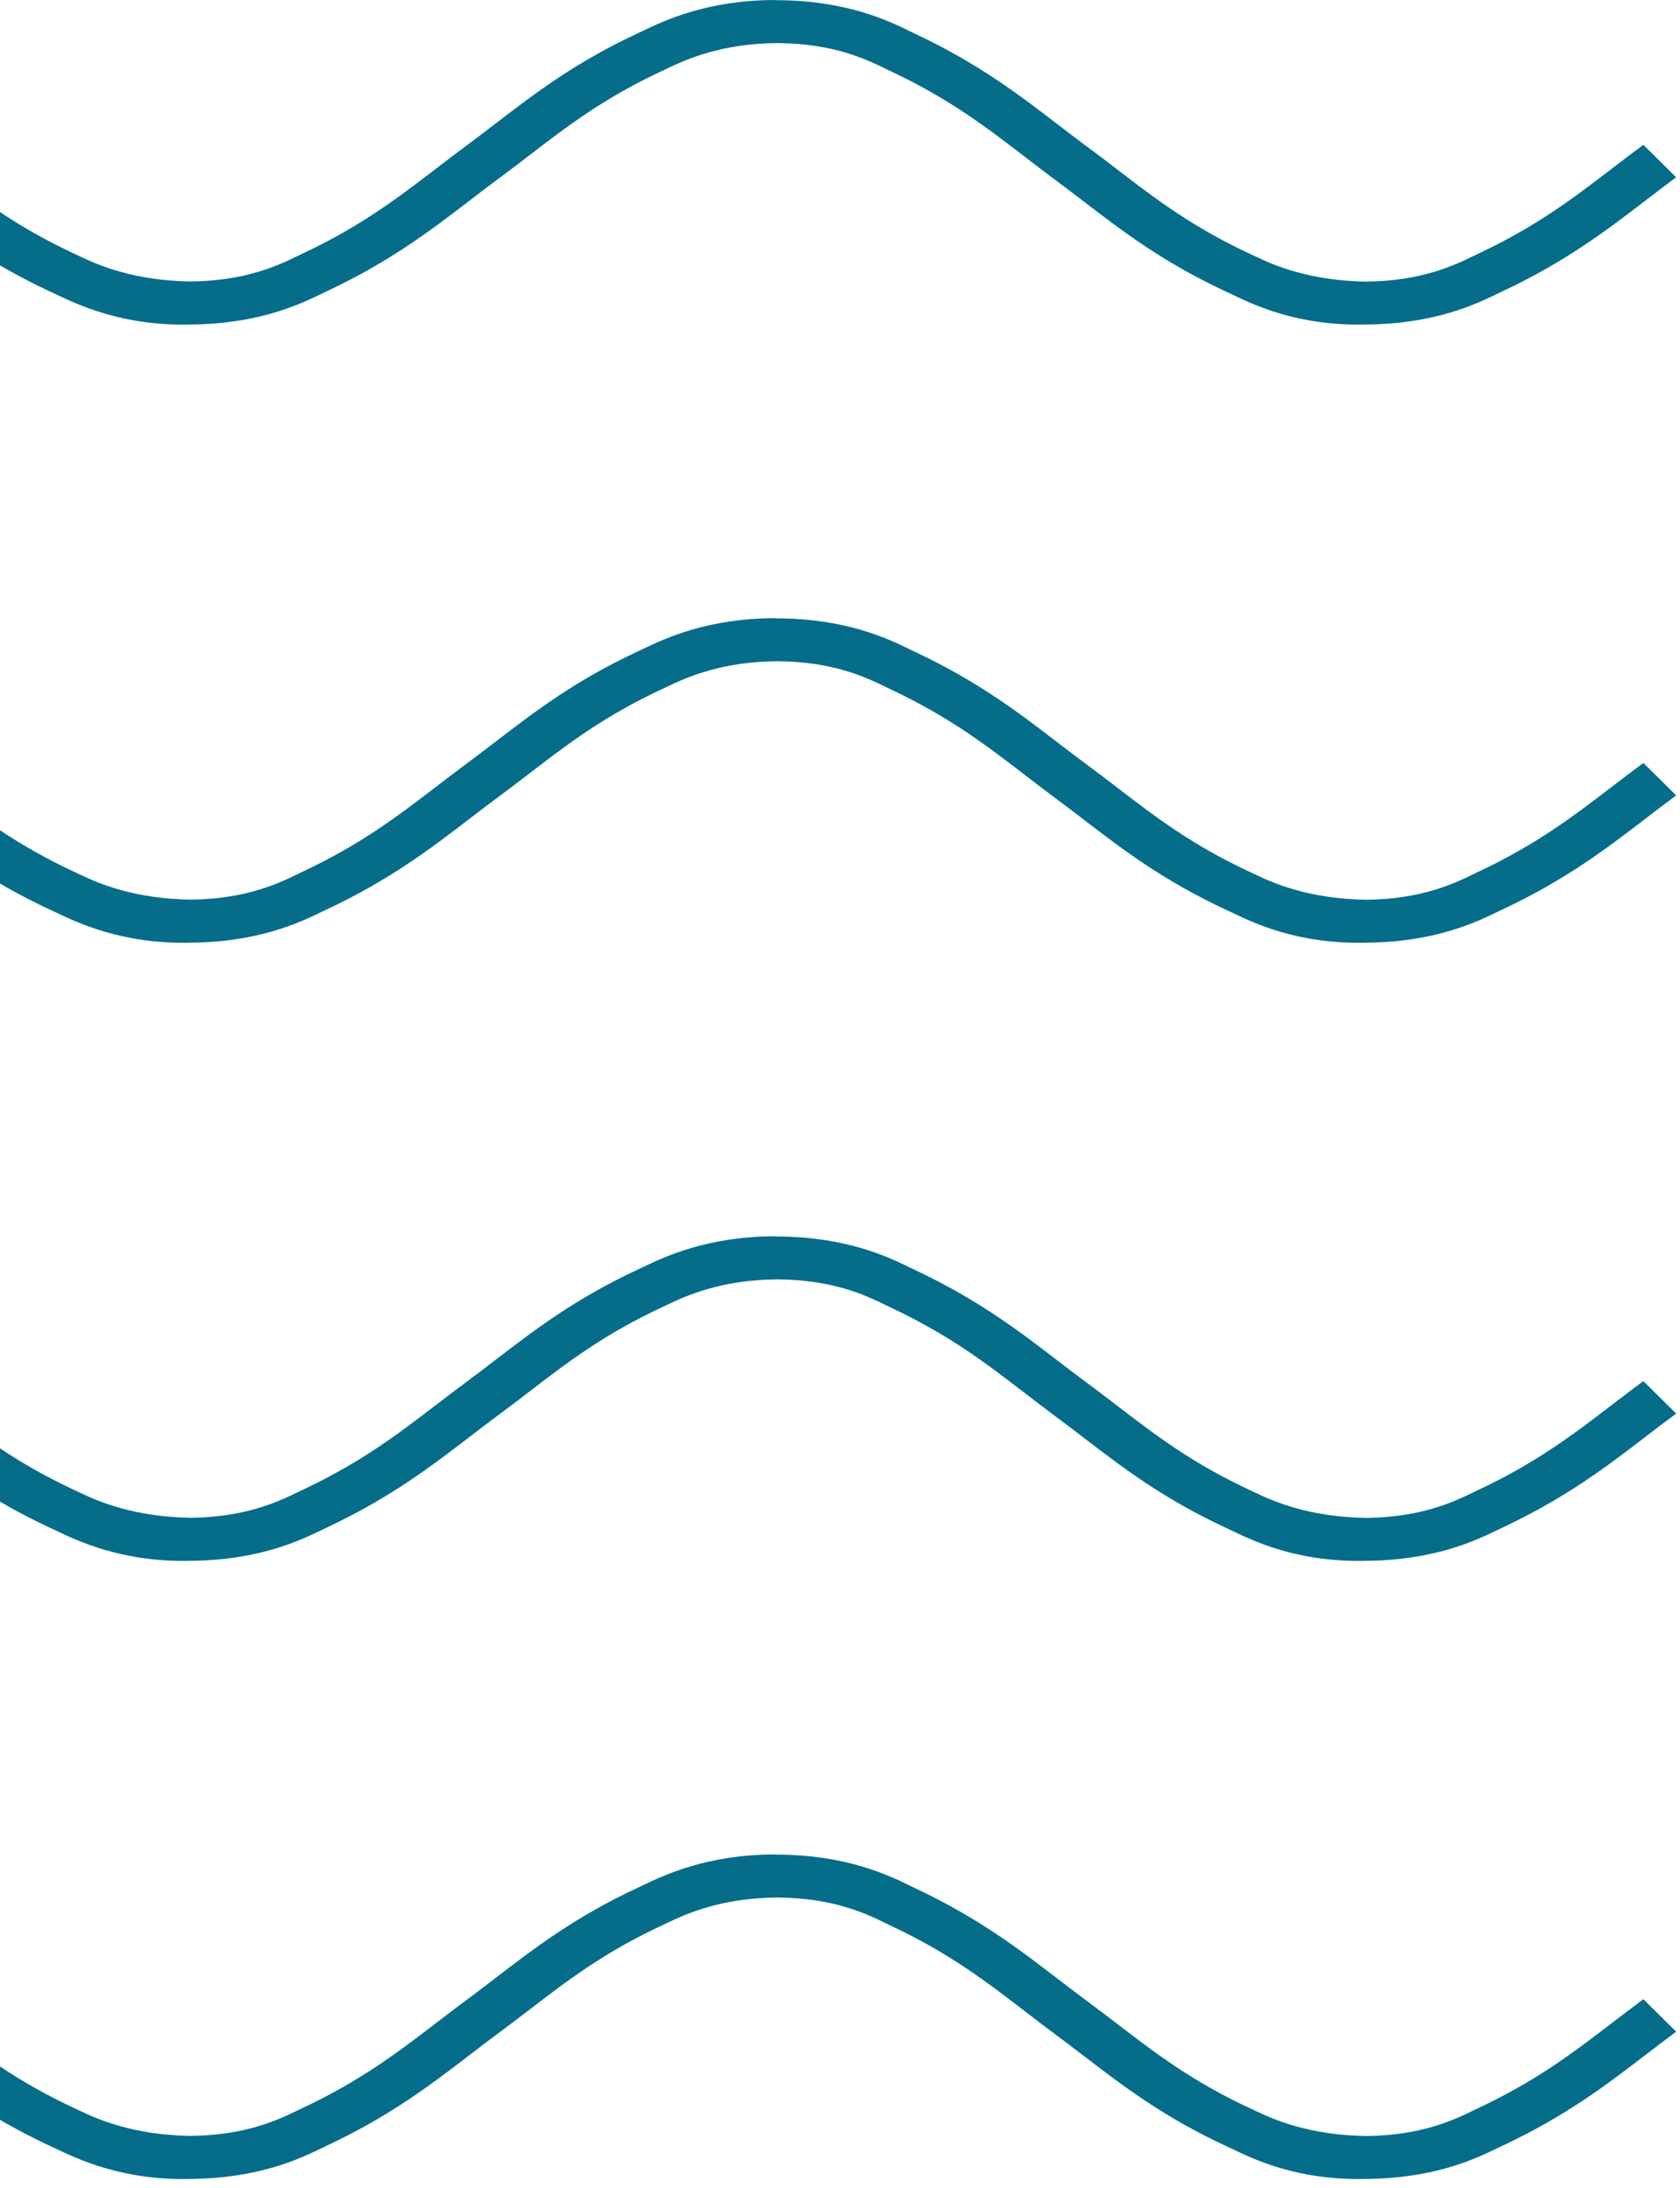
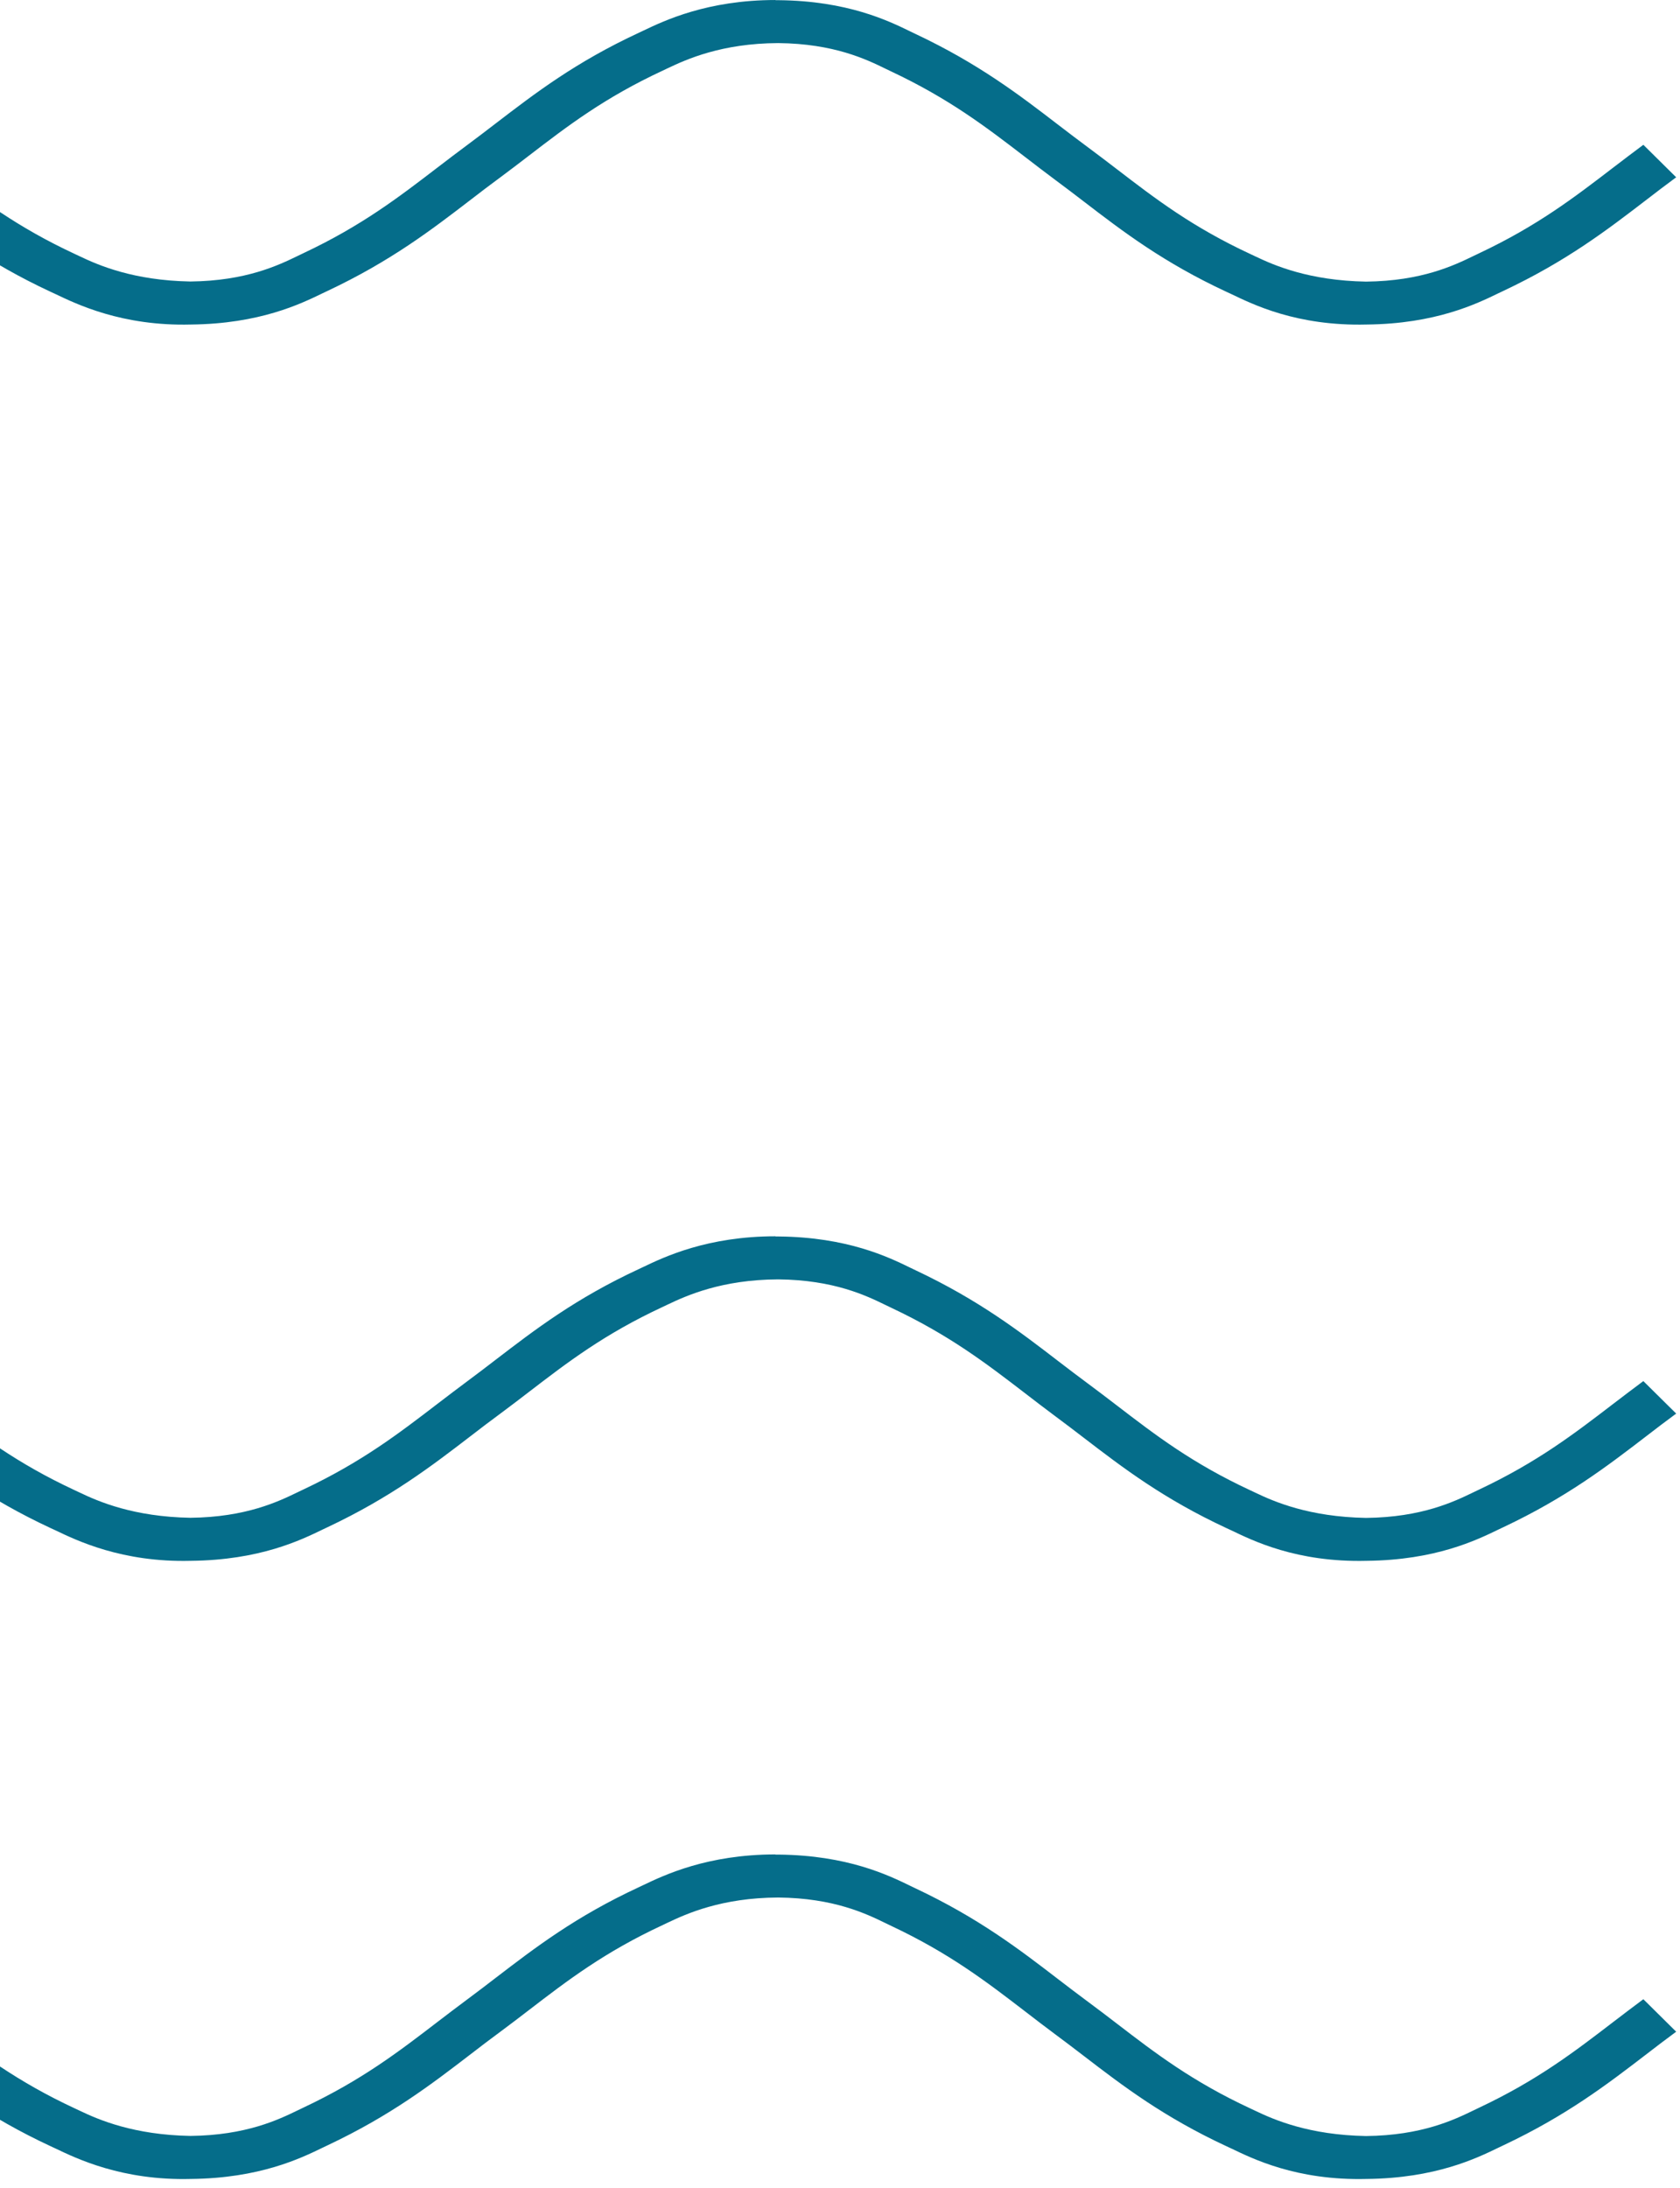
<svg xmlns="http://www.w3.org/2000/svg" width="126" height="164" viewBox="0 0 126 164" fill="none">
-   <path d="M58.17 0.001C53.056 0.001 49.82 1.548 48.249 2.298L47.91 2.458C43.16 4.662 40.128 6.995 37.19 9.243C36.49 9.779 35.796 10.314 35.076 10.845C34.309 11.411 33.568 11.982 32.822 12.549C29.894 14.793 27.128 16.916 22.775 18.968L22.357 19.169C20.901 19.873 18.469 21.055 14.278 21.1C10.02 21.024 7.395 19.887 5.986 19.213L5.615 19.039C1.257 17.014 -1.483 14.917 -4.385 12.691C-5.105 12.143 -5.82 11.59 -6.561 11.046C-7.312 10.492 -8.038 9.935 -8.768 9.377C-11.722 7.107 -14.781 4.765 -19.504 2.539L-19.885 2.356C-21.539 1.548 -24.619 0.054 -29.775 0.005C-35.056 -0.102 -38.35 1.535 -39.947 2.298L-40.286 2.458C-45.035 4.662 -48.067 6.995 -51.006 9.243C-51.705 9.779 -52.399 10.314 -53.119 10.845C-53.887 11.411 -54.628 11.982 -55.374 12.549C-58.302 14.793 -61.068 16.916 -65.421 18.968L-65.838 19.169C-67.294 19.873 -69.726 21.055 -73.917 21.1C-78.171 21.024 -80.801 19.887 -82.21 19.213L-82.581 19.039C-86.938 17.014 -89.678 14.917 -92.58 12.691C-93.3 12.143 -94.015 11.59 -94.756 11.046C-95.508 10.492 -96.233 9.935 -96.964 9.377C-99.918 7.107 -102.976 4.765 -107.699 2.539L-108.08 2.356C-109.735 1.548 -112.814 0.054 -117.97 0.005C-123.247 -0.102 -126.545 1.535 -128.142 2.298L-128.481 2.458C-133.231 4.662 -136.263 6.995 -139.201 9.243C-139.901 9.779 -140.595 10.314 -141.315 10.845C-142.082 11.411 -142.823 11.982 -143.569 12.549C-146.497 14.793 -149.263 16.916 -153.616 18.968L-154.034 19.169C-155.49 19.873 -157.922 21.055 -162.112 21.1C-166.356 21.024 -168.996 19.887 -170.405 19.213L-170.776 19.039C-175.134 17.014 -177.874 14.917 -180.776 12.691C-181.496 12.143 -182.211 11.59 -182.952 11.046C-183.703 10.492 -184.429 9.935 -185.16 9.377C-188.113 7.107 -191.172 4.765 -195.895 2.539L-196.276 2.356C-197.93 1.548 -201.01 0.054 -206.166 0.005C-211.442 -0.102 -214.741 1.535 -216.338 2.298L-216.677 2.458C-221.426 4.662 -224.458 6.995 -227.397 9.243C-228.096 9.779 -228.79 10.314 -229.51 10.845C-230.278 11.411 -231.019 11.982 -231.765 12.549C-234.693 14.793 -237.459 16.916 -241.811 18.968L-242.229 19.169C-243.685 19.873 -246.117 21.055 -250.308 21.1C-254.546 21.024 -257.192 19.887 -258.601 19.213L-258.971 19.039C-263.329 17.014 -266.069 14.917 -268.971 12.691C-269.691 12.143 -270.406 11.59 -271.147 11.046C-271.899 10.492 -272.624 9.935 -273.355 9.377C-276.309 7.107 -279.367 4.765 -284.09 2.539L-284.471 2.356C-286.126 1.548 -289.205 0.054 -294.361 0.005C-299.633 -0.102 -302.936 1.535 -304.533 2.298L-304.872 2.458C-309.622 4.662 -312.654 6.995 -315.592 9.243C-316.292 9.779 -316.986 10.314 -317.706 10.845C-318.473 11.411 -319.219 11.982 -319.96 12.553C-322.888 14.797 -325.654 16.916 -329.997 18.968L-330.414 19.169C-331.87 19.878 -334.307 21.055 -338.493 21.1C-342.726 21.024 -345.377 19.887 -346.786 19.213L-347.156 19.039C-351.514 17.014 -354.254 14.917 -357.156 12.691C-357.876 12.143 -358.591 11.59 -359.332 11.046C-360.084 10.488 -360.815 9.93 -361.54 9.373C-364.494 7.107 -367.552 4.76 -372.27 2.539L-372.656 2.356C-374.311 1.553 -377.39 0.054 -382.546 0.009C-387.818 -0.098 -391.121 1.54 -392.718 2.302L-393.057 2.463C-397.807 4.667 -400.839 7 -403.777 9.248C-404.477 9.783 -405.171 10.318 -405.891 10.849C-406.658 11.416 -407.404 11.987 -408.145 12.558C-411.073 14.802 -413.839 16.92 -418.182 18.972L-418.599 19.173C-420.055 19.882 -422.492 21.06 -426.678 21.105C-430.9 21.029 -433.562 19.891 -434.971 19.218L-435.342 19.044C-439.699 17.018 -442.439 14.922 -445.341 12.696C-446.061 12.147 -446.776 11.594 -447.517 11.05C-448.269 10.492 -449 9.935 -449.725 9.377C-452.679 7.111 -455.737 4.765 -460.455 2.543L-460.842 2.36C-462.496 1.557 -465.58 0.059 -470.731 0.014C-476.003 -0.093 -479.306 1.544 -480.903 2.307L-481.242 2.467C-485.992 4.671 -489.024 7.004 -491.962 9.252C-492.662 9.788 -493.356 10.323 -494.076 10.854C-494.843 11.42 -495.589 11.991 -496.331 12.562C-499.258 14.806 -502.024 16.925 -506.367 18.977L-506.784 19.177C-508.24 19.887 -510.677 21.064 -514.863 21.109C-519.08 21.033 -521.747 19.896 -523.156 19.222L-523.527 19.048C-527.884 17.023 -530.624 14.926 -533.526 12.7C-534.246 12.152 -534.967 11.599 -535.702 11.054C-536.454 10.497 -537.185 9.939 -537.91 9.382C-540.864 7.116 -543.922 4.769 -548.64 2.548L-549.027 2.365C-550.681 1.562 -553.765 0.063 -558.917 0.018C-564.182 -0.089 -567.491 1.548 -569.088 2.311L-569.428 2.472C-574.177 4.675 -577.209 7.008 -580.147 9.257C-580.847 9.792 -581.541 10.327 -582.261 10.858C-583.028 11.425 -583.775 11.996 -584.516 12.567C-587.443 14.81 -590.209 16.929 -594.552 18.981L-594.969 19.182C-596.425 19.891 -598.863 21.069 -603.048 21.113C-607.26 21.038 -609.932 19.9 -611.341 19.227L-611.712 19.053C-616.07 17.027 -618.81 14.931 -621.711 12.705C-622.431 12.156 -623.152 11.603 -623.888 11.059C-624.639 10.501 -625.37 9.944 -626.095 9.386C-629.049 7.12 -632.107 4.774 -636.825 2.552L-637.212 2.369C-638.866 1.566 -641.945 0.067 -647.102 0.023C-652.362 -0.084 -655.676 1.553 -657.273 2.316L-657.613 2.476C-662.362 4.68 -665.394 7.013 -668.332 9.261C-669.032 9.796 -669.726 10.332 -670.446 10.863C-671.213 11.429 -671.96 12 -672.701 12.571C-675.628 14.815 -678.395 16.934 -682.737 18.986L-683.154 19.186C-684.61 19.896 -687.048 21.073 -691.233 21.118C-695.435 21.042 -698.117 19.905 -699.526 19.231L-699.897 19.057C-704.255 17.032 -706.995 14.935 -709.896 12.709C-710.617 12.161 -711.332 11.607 -712.073 11.063C-712.824 10.506 -713.555 9.948 -714.28 9.391C-717.234 7.124 -720.292 4.778 -725.01 2.557L-725.397 2.374C-727.051 1.571 -730.13 0.072 -735.287 0.027C-740.547 -0.08 -743.861 1.557 -745.458 2.32L-745.798 2.481C-750.547 4.684 -753.579 7.017 -756.517 9.266C-757.217 9.801 -757.911 10.336 -758.631 10.867C-759.398 11.434 -760.145 12.005 -760.886 12.575C-763.814 14.819 -766.58 16.938 -770.922 18.99L-771.339 19.191C-772.795 19.9 -775.233 21.078 -779.418 21.122C-783.614 21.047 -786.302 19.909 -787.711 19.235L-788.082 19.061C-792.44 17.036 -795.18 14.94 -798.081 12.714C-798.802 12.165 -799.517 11.612 -800.258 11.068C-801.009 10.51 -801.74 9.953 -802.465 9.395C-805.419 7.129 -808.478 4.783 -813.195 2.561L-813.582 2.378C-815.236 1.575 -818.315 0.076 -823.472 0.032C-828.732 -0.075 -832.046 1.562 -833.643 2.325L-833.983 2.485C-838.732 4.689 -841.764 7.022 -844.702 9.27C-845.402 9.805 -846.096 10.341 -846.816 10.871C-847.583 11.438 -848.33 12.009 -849.071 12.58C-851.999 14.824 -854.765 16.943 -859.107 18.995L-859.524 19.195C-860.98 19.905 -863.418 21.082 -867.603 21.127C-871.789 21.051 -874.487 19.913 -875.896 19.24L-876.267 19.066C-880.651 17.027 -883.406 14.917 -886.329 12.678C-887.07 12.107 -887.811 11.541 -888.584 10.974L-891 13.379C-890.254 13.932 -889.528 14.485 -888.803 15.042C-885.854 17.304 -882.806 19.646 -878.031 21.863L-877.692 22.019C-876.126 22.773 -872.885 24.321 -867.76 24.321C-867.682 24.321 -867.603 24.321 -867.525 24.321C-862.369 24.272 -859.289 22.777 -857.635 21.974L-857.254 21.791C-852.526 19.561 -849.473 17.219 -846.519 14.953C-845.793 14.396 -845.068 13.838 -844.316 13.285C-843.58 12.741 -842.865 12.192 -842.15 11.643C-839.249 9.417 -836.503 7.316 -832.146 5.291L-831.77 5.113C-830.361 4.443 -827.678 3.244 -823.482 3.226C-819.302 3.266 -816.864 4.448 -815.408 5.153L-814.98 5.358C-810.638 7.405 -807.877 9.524 -804.95 11.773C-804.203 12.344 -803.462 12.915 -802.69 13.486C-801.964 14.021 -801.265 14.556 -800.56 15.096C-797.627 17.344 -794.595 19.668 -789.851 21.872L-789.512 22.028C-787.92 22.786 -784.554 24.455 -779.34 24.321C-774.184 24.272 -771.104 22.777 -769.45 21.974L-769.069 21.791C-764.341 19.561 -761.288 17.219 -758.334 14.953C-757.608 14.396 -756.883 13.838 -756.131 13.285C-755.395 12.741 -754.68 12.192 -753.965 11.643C-751.064 9.417 -748.318 7.316 -743.961 5.291L-743.585 5.113C-742.176 4.443 -739.556 3.244 -735.297 3.226C-731.117 3.266 -728.679 4.448 -727.223 5.153L-726.795 5.358C-722.453 7.405 -719.692 9.524 -716.764 11.773C-716.018 12.344 -715.277 12.915 -714.505 13.486C-713.779 14.021 -713.08 14.556 -712.375 15.096C-709.442 17.344 -706.41 19.668 -701.666 21.872L-701.327 22.028C-699.756 22.773 -696.515 24.321 -691.39 24.321C-691.312 24.321 -691.233 24.321 -691.155 24.321C-685.999 24.272 -682.919 22.777 -681.265 21.974L-680.884 21.791C-676.156 19.561 -673.102 17.219 -670.149 14.953C-669.423 14.396 -668.698 13.838 -667.946 13.285C-667.21 12.741 -666.495 12.192 -665.78 11.643C-662.879 9.417 -660.133 7.316 -655.775 5.291L-655.4 5.113C-653.991 4.443 -651.433 3.244 -647.112 3.226C-642.932 3.266 -640.494 4.448 -639.038 5.153L-638.61 5.358C-634.268 7.405 -631.507 9.524 -628.579 11.773C-627.833 12.344 -627.092 12.915 -626.32 13.486C-625.594 14.021 -624.895 14.556 -624.19 15.096C-621.257 17.344 -618.225 19.668 -613.481 21.872L-613.142 22.028C-611.55 22.786 -608.194 24.455 -602.97 24.321C-597.814 24.272 -594.734 22.777 -593.08 21.974L-592.699 21.791C-587.971 19.561 -584.917 17.219 -581.964 14.953C-581.238 14.396 -580.513 13.838 -579.761 13.285C-579.025 12.741 -578.31 12.192 -577.595 11.643C-574.693 9.417 -571.948 7.316 -567.59 5.291L-567.215 5.113C-565.806 4.443 -563.118 3.244 -558.927 3.226C-554.747 3.266 -552.309 4.448 -550.853 5.153L-550.425 5.358C-546.083 7.405 -543.322 9.524 -540.394 11.773C-539.648 12.344 -538.907 12.915 -538.135 13.486C-537.409 14.021 -536.71 14.556 -536.005 15.096C-533.072 17.344 -530.04 19.668 -525.296 21.872L-524.957 22.028C-523.386 22.777 -520.15 24.325 -515.025 24.325C-514.947 24.325 -514.868 24.325 -514.79 24.325C-509.634 24.276 -506.555 22.782 -504.9 21.979L-504.519 21.796C-499.791 19.566 -496.738 17.224 -493.784 14.958C-493.058 14.4 -492.333 13.842 -491.581 13.289C-490.845 12.745 -490.13 12.196 -489.415 11.648C-486.514 9.422 -483.768 7.321 -479.411 5.295L-479.035 5.117C-477.626 4.448 -475.001 3.248 -470.747 3.23C-466.567 3.27 -464.129 4.452 -462.673 5.157L-462.245 5.362C-457.903 7.41 -455.142 9.529 -452.215 11.777C-451.468 12.348 -450.727 12.919 -449.955 13.49C-449.229 14.025 -448.53 14.561 -447.825 15.1C-444.892 17.349 -441.86 19.673 -437.116 21.876L-436.777 22.032C-435.185 22.791 -431.84 24.459 -426.605 24.325C-421.449 24.276 -418.369 22.782 -416.715 21.979L-416.334 21.796C-411.606 19.566 -408.553 17.224 -405.599 14.958C-404.873 14.4 -404.148 13.842 -403.396 13.289C-402.66 12.745 -401.945 12.196 -401.23 11.648C-398.329 9.422 -395.583 7.321 -391.226 5.295L-390.85 5.117C-389.441 4.448 -386.878 3.248 -382.562 3.23C-378.382 3.27 -375.944 4.452 -374.488 5.157L-374.06 5.362C-369.718 7.41 -366.957 9.529 -364.029 11.777C-363.283 12.348 -362.542 12.919 -361.77 13.49C-361.044 14.025 -360.345 14.561 -359.64 15.1C-356.707 17.349 -353.675 19.673 -348.931 21.876L-348.592 22.032C-347 22.791 -343.566 24.459 -338.42 24.325C-333.264 24.276 -330.184 22.782 -328.53 21.979L-328.149 21.796C-323.421 19.566 -320.367 17.224 -317.414 14.958C-316.688 14.4 -315.963 13.842 -315.211 13.289C-314.475 12.745 -313.76 12.196 -313.045 11.648C-310.144 9.422 -307.398 7.321 -303.041 5.295L-302.665 5.117C-301.256 4.448 -298.563 3.248 -294.377 3.23C-290.191 3.27 -287.759 4.452 -286.303 5.162L-285.886 5.362C-281.538 7.41 -278.772 9.529 -275.844 11.777C-275.098 12.352 -274.357 12.919 -273.59 13.49C-272.864 14.025 -272.165 14.561 -271.461 15.1C-268.527 17.349 -265.49 19.673 -260.751 21.876L-260.412 22.032C-258.82 22.791 -255.49 24.459 -250.24 24.325C-245.084 24.276 -241.999 22.777 -240.345 21.974L-239.969 21.796C-235.241 19.566 -232.188 17.224 -229.229 14.953C-228.503 14.396 -227.778 13.838 -227.026 13.289C-226.29 12.745 -225.575 12.196 -224.86 11.648C-221.958 9.422 -219.213 7.321 -214.855 5.295L-214.48 5.117C-213.071 4.448 -210.445 3.248 -206.192 3.23C-202.006 3.27 -199.574 4.452 -198.118 5.162L-197.701 5.362C-193.353 7.41 -190.587 9.529 -187.659 11.777C-186.913 12.352 -186.172 12.919 -185.405 13.49C-184.679 14.025 -183.98 14.561 -183.275 15.1C-180.342 17.349 -177.305 19.673 -172.566 21.876L-172.227 22.032C-170.635 22.791 -167.211 24.459 -162.055 24.325C-156.899 24.276 -153.814 22.777 -152.16 21.974L-151.784 21.796C-147.056 19.566 -144.003 17.224 -141.044 14.953C-140.318 14.396 -139.593 13.838 -138.841 13.289C-138.105 12.745 -137.39 12.196 -136.675 11.648C-133.773 9.422 -131.028 7.321 -126.67 5.295L-126.295 5.117C-124.886 4.448 -122.318 3.248 -118.007 3.23C-113.821 3.27 -111.389 4.452 -109.933 5.162L-109.516 5.362C-105.168 7.41 -102.402 9.529 -99.474 11.777C-98.728 12.352 -97.987 12.919 -97.22 13.49C-96.494 14.025 -95.795 14.561 -95.09 15.1C-92.157 17.349 -89.12 19.673 -84.381 21.876L-84.042 22.032C-82.445 22.791 -79.131 24.459 -73.87 24.325C-68.714 24.276 -65.629 22.777 -63.975 21.974L-63.599 21.796C-58.871 19.566 -55.818 17.224 -52.858 14.953C-52.133 14.396 -51.407 13.838 -50.656 13.289C-49.92 12.745 -49.205 12.196 -48.49 11.648C-45.588 9.422 -42.843 7.321 -38.485 5.295L-38.11 5.117C-36.7 4.448 -34.008 3.248 -29.822 3.23C-25.636 3.27 -23.204 4.452 -21.748 5.162L-21.331 5.362C-16.983 7.41 -14.217 9.529 -11.289 11.777C-10.543 12.352 -9.802 12.919 -9.035 13.49C-8.309 14.025 -7.61 14.561 -6.905 15.1C-3.972 17.349 -0.935 19.673 3.804 21.876L4.143 22.032C5.735 22.791 9.148 24.459 14.315 24.325C19.471 24.276 22.556 22.777 24.21 21.974L24.586 21.796C29.314 19.566 32.367 17.224 35.327 14.953C36.052 14.396 36.778 13.838 37.529 13.289C38.265 12.745 38.98 12.196 39.695 11.648C42.597 9.422 45.342 7.321 49.7 5.295L50.075 5.117C51.485 4.448 54.12 3.248 58.363 3.23C62.549 3.27 64.981 4.452 66.437 5.162L66.854 5.362C71.202 7.41 73.968 9.529 76.896 11.777C77.642 12.352 78.383 12.919 79.15 13.49C79.876 14.025 80.575 14.561 81.28 15.1C84.213 17.349 87.25 19.673 91.989 21.876L92.328 22.032C93.92 22.791 97.229 24.459 102.5 24.325C107.656 24.276 110.741 22.777 112.395 21.974L112.771 21.796C117.499 19.566 120.552 17.224 123.512 14.953C124.237 14.396 124.963 13.838 125.714 13.289L123.251 10.854C122.484 11.42 121.742 11.991 120.996 12.558C118.068 14.802 115.302 16.925 110.95 18.977L110.532 19.177C109.076 19.882 106.644 21.064 102.453 21.109C98.184 21.033 95.569 19.896 94.16 19.222L93.79 19.048C89.432 17.023 86.692 14.926 83.79 12.7C83.07 12.152 82.355 11.599 81.614 11.054C80.862 10.501 80.137 9.944 79.406 9.386C76.452 7.116 73.394 4.774 68.671 2.548L68.29 2.365C66.635 1.557 63.556 0.063 58.4 0.014C58.316 0.014 58.233 0.014 58.149 0.014L58.17 0.001Z" fill="#056D8A" />
-   <path d="M58.17 46.334C53.056 46.334 49.82 47.882 48.249 48.631L47.91 48.792C43.16 50.995 40.128 53.328 37.19 55.577C36.49 56.112 35.796 56.647 35.076 57.178C34.309 57.745 33.568 58.316 32.822 58.882C29.894 61.126 27.128 63.249 22.775 65.301L22.357 65.502C20.901 66.207 18.469 67.389 14.278 67.433C10.02 67.358 7.395 66.22 5.986 65.546L5.615 65.373C1.257 63.347 -1.483 61.251 -4.385 59.025C-5.105 58.476 -5.82 57.923 -6.561 57.379C-7.312 56.826 -8.038 56.268 -8.768 55.711C-11.722 53.44 -14.781 51.098 -19.504 48.872L-19.885 48.689C-21.539 47.882 -24.619 46.387 -29.775 46.338C-35.056 46.231 -38.35 47.868 -39.947 48.631L-40.286 48.792C-45.035 50.995 -48.067 53.328 -51.006 55.577C-51.705 56.112 -52.399 56.647 -53.119 57.178C-53.887 57.745 -54.628 58.316 -55.374 58.882C-58.302 61.126 -61.068 63.249 -65.421 65.301L-65.838 65.502C-67.294 66.207 -69.726 67.389 -73.917 67.433C-78.171 67.358 -80.801 66.22 -82.21 65.546L-82.581 65.373C-86.938 63.347 -89.678 61.251 -92.58 59.025C-93.3 58.476 -94.015 57.923 -94.756 57.379C-95.508 56.826 -96.233 56.268 -96.964 55.711C-99.918 53.44 -102.976 51.098 -107.699 48.872L-108.08 48.689C-109.735 47.882 -112.814 46.387 -117.97 46.338C-123.247 46.231 -126.545 47.868 -128.142 48.631L-128.481 48.792C-133.231 50.995 -136.263 53.328 -139.201 55.577C-139.901 56.112 -140.595 56.647 -141.315 57.178C-142.082 57.745 -142.823 58.316 -143.569 58.882C-146.497 61.126 -149.263 63.249 -153.616 65.301L-154.034 65.502C-155.49 66.207 -157.922 67.389 -162.112 67.433C-166.356 67.358 -168.996 66.22 -170.405 65.546L-170.776 65.373C-175.134 63.347 -177.874 61.251 -180.776 59.025C-181.496 58.476 -182.211 57.923 -182.952 57.379C-183.703 56.826 -184.429 56.268 -185.16 55.711C-188.113 53.44 -191.172 51.098 -195.895 48.872L-196.276 48.689C-197.93 47.882 -201.01 46.387 -206.166 46.338C-211.442 46.231 -214.741 47.868 -216.338 48.631L-216.677 48.792C-221.426 50.995 -224.458 53.328 -227.397 55.577C-228.096 56.112 -228.79 56.647 -229.51 57.178C-230.278 57.745 -231.019 58.316 -231.765 58.882C-234.693 61.126 -237.459 63.249 -241.811 65.301L-242.229 65.502C-243.685 66.207 -246.117 67.389 -250.308 67.433C-254.546 67.358 -257.192 66.22 -258.601 65.546L-258.971 65.373C-263.329 63.347 -266.069 61.251 -268.971 59.025C-269.691 58.476 -270.406 57.923 -271.147 57.379C-271.899 56.826 -272.624 56.268 -273.355 55.711C-276.309 53.44 -279.367 51.098 -284.09 48.872L-284.471 48.689C-286.126 47.882 -289.205 46.387 -294.361 46.338C-299.633 46.231 -302.936 47.868 -304.533 48.631L-304.872 48.792C-309.622 50.995 -312.654 53.328 -315.592 55.577C-316.292 56.112 -316.986 56.647 -317.706 57.178C-318.473 57.745 -319.219 58.316 -319.96 58.886C-322.888 61.13 -325.654 63.249 -329.997 65.301L-330.414 65.502C-331.87 66.211 -334.307 67.389 -338.493 67.433C-342.726 67.358 -345.377 66.22 -346.786 65.546L-347.156 65.373C-351.514 63.347 -354.254 61.251 -357.156 59.025C-357.876 58.476 -358.591 57.923 -359.332 57.379C-360.084 56.821 -360.815 56.264 -361.54 55.706C-364.494 53.44 -367.552 51.093 -372.27 48.872L-372.656 48.689C-374.311 47.886 -377.39 46.387 -382.546 46.343C-387.818 46.236 -391.121 47.873 -392.718 48.636L-393.057 48.796C-397.807 51 -400.839 53.333 -403.777 55.581C-404.477 56.116 -405.171 56.652 -405.891 57.182C-406.658 57.749 -407.404 58.32 -408.145 58.891C-411.073 61.135 -413.839 63.254 -418.182 65.306L-418.599 65.506C-420.055 66.216 -422.492 67.393 -426.678 67.438C-430.9 67.362 -433.562 66.225 -434.971 65.551L-435.342 65.377C-439.699 63.352 -442.439 61.255 -445.341 59.029C-446.061 58.481 -446.776 57.928 -447.517 57.383C-448.269 56.826 -449 56.268 -449.725 55.711C-452.679 53.444 -455.737 51.098 -460.455 48.877L-460.842 48.694C-462.496 47.891 -465.58 46.392 -470.731 46.347C-476.003 46.24 -479.306 47.877 -480.903 48.64L-481.242 48.801C-485.992 51.004 -489.024 53.337 -491.962 55.586C-492.662 56.121 -493.356 56.656 -494.076 57.187C-494.843 57.754 -495.589 58.325 -496.331 58.895C-499.258 61.139 -502.024 63.258 -506.367 65.31L-506.784 65.511C-508.24 66.22 -510.677 67.398 -514.863 67.442C-519.08 67.367 -521.747 66.229 -523.156 65.555L-523.527 65.382C-527.884 63.356 -530.624 61.26 -533.526 59.034C-534.246 58.485 -534.967 57.932 -535.702 57.388C-536.454 56.83 -537.185 56.273 -537.91 55.715C-540.864 53.449 -543.922 51.102 -548.64 48.881L-549.027 48.698C-550.681 47.895 -553.765 46.396 -558.917 46.352C-564.182 46.245 -567.491 47.882 -569.088 48.645L-569.428 48.805C-574.177 51.009 -577.209 53.342 -580.147 55.59C-580.847 56.125 -581.541 56.661 -582.261 57.191C-583.028 57.758 -583.775 58.329 -584.516 58.9C-587.443 61.144 -590.209 63.263 -594.552 65.314L-594.969 65.515C-596.425 66.225 -598.863 67.402 -603.048 67.447C-607.26 67.371 -609.932 66.234 -611.341 65.56L-611.712 65.386C-616.07 63.361 -618.81 61.264 -621.711 59.038C-622.431 58.489 -623.152 57.936 -623.888 57.392C-624.639 56.835 -625.37 56.277 -626.095 55.719C-629.049 53.453 -632.107 51.107 -636.825 48.885L-637.212 48.703C-638.866 47.9 -641.945 46.401 -647.102 46.356C-652.362 46.249 -655.676 47.886 -657.273 48.649L-657.613 48.81C-662.362 51.013 -665.394 53.346 -668.332 55.594C-669.032 56.13 -669.726 56.665 -670.446 57.196C-671.213 57.762 -671.96 58.333 -672.701 58.904C-675.628 61.148 -678.395 63.267 -682.737 65.319L-683.154 65.52C-684.61 66.229 -687.048 67.407 -691.233 67.451C-695.435 67.375 -698.117 66.238 -699.526 65.564L-699.897 65.39C-704.255 63.365 -706.995 61.269 -709.896 59.043C-710.617 58.494 -711.332 57.941 -712.073 57.397C-712.824 56.839 -713.555 56.281 -714.28 55.724C-717.234 53.458 -720.292 51.111 -725.01 48.89L-725.397 48.707C-727.051 47.904 -730.13 46.405 -735.287 46.361C-740.547 46.254 -743.861 47.891 -745.458 48.654L-745.798 48.814C-750.547 51.018 -753.579 53.351 -756.517 55.599C-757.217 56.134 -757.911 56.669 -758.631 57.2C-759.398 57.767 -760.145 58.338 -760.886 58.909C-763.814 61.153 -766.58 63.272 -770.922 65.323L-771.339 65.524C-772.795 66.234 -775.233 67.411 -779.418 67.456C-783.614 67.38 -786.302 66.242 -787.711 65.569L-788.082 65.395C-792.44 63.37 -795.18 61.273 -798.081 59.047C-798.802 58.498 -799.517 57.945 -800.258 57.401C-801.009 56.843 -801.74 56.286 -802.465 55.728C-805.419 53.462 -808.478 51.116 -813.195 48.894L-813.582 48.712C-815.236 47.908 -818.315 46.41 -823.472 46.365C-828.732 46.258 -832.046 47.895 -833.643 48.658L-833.983 48.819C-838.732 51.022 -841.764 53.355 -844.702 55.603C-845.402 56.139 -846.096 56.674 -846.816 57.205C-847.583 57.771 -848.33 58.342 -849.071 58.913C-851.999 61.157 -854.765 63.276 -859.107 65.328L-859.524 65.529C-860.98 66.238 -863.418 67.416 -867.603 67.46C-871.789 67.384 -874.487 66.247 -875.896 65.573L-876.267 65.399C-880.651 63.361 -883.406 61.251 -886.329 59.011C-887.07 58.441 -887.811 57.874 -888.584 57.307L-891 59.712C-890.254 60.265 -889.528 60.818 -888.803 61.376C-885.854 63.637 -882.806 65.979 -878.031 68.196L-877.692 68.352C-876.126 69.106 -872.885 70.654 -867.76 70.654C-867.682 70.654 -867.603 70.654 -867.525 70.654C-862.369 70.605 -859.289 69.111 -857.635 68.308L-857.254 68.125C-852.526 65.894 -849.473 63.553 -846.519 61.286C-845.793 60.729 -845.068 60.171 -844.316 59.618C-843.58 59.074 -842.865 58.525 -842.15 57.977C-839.249 55.751 -836.503 53.65 -832.146 51.624L-831.77 51.446C-830.361 50.777 -827.678 49.577 -823.482 49.559C-819.302 49.599 -816.864 50.781 -815.408 51.486L-814.98 51.691C-810.638 53.739 -807.877 55.858 -804.95 58.106C-804.203 58.677 -803.462 59.248 -802.69 59.819C-801.964 60.354 -801.265 60.889 -800.56 61.429C-797.627 63.677 -794.595 66.001 -789.851 68.205L-789.512 68.361C-787.92 69.12 -784.554 70.788 -779.34 70.654C-774.184 70.605 -771.104 69.111 -769.45 68.308L-769.069 68.125C-764.341 65.894 -761.288 63.553 -758.334 61.286C-757.608 60.729 -756.883 60.171 -756.131 59.618C-755.395 59.074 -754.68 58.525 -753.965 57.977C-751.064 55.751 -748.318 53.65 -743.961 51.624L-743.585 51.446C-742.176 50.777 -739.556 49.577 -735.297 49.559C-731.117 49.599 -728.679 50.781 -727.223 51.486L-726.795 51.691C-722.453 53.739 -719.692 55.858 -716.764 58.106C-716.018 58.677 -715.277 59.248 -714.505 59.819C-713.779 60.354 -713.08 60.889 -712.375 61.429C-709.442 63.677 -706.41 66.001 -701.666 68.205L-701.327 68.361C-699.756 69.106 -696.515 70.654 -691.39 70.654C-691.312 70.654 -691.233 70.654 -691.155 70.654C-685.999 70.605 -682.919 69.111 -681.265 68.308L-680.884 68.125C-676.156 65.894 -673.102 63.553 -670.149 61.286C-669.423 60.729 -668.698 60.171 -667.946 59.618C-667.21 59.074 -666.495 58.525 -665.78 57.977C-662.879 55.751 -660.133 53.65 -655.775 51.624L-655.4 51.446C-653.991 50.777 -651.433 49.577 -647.112 49.559C-642.932 49.599 -640.494 50.781 -639.038 51.486L-638.61 51.691C-634.268 53.739 -631.507 55.858 -628.579 58.106C-627.833 58.677 -627.092 59.248 -626.32 59.819C-625.594 60.354 -624.895 60.889 -624.19 61.429C-621.257 63.677 -618.225 66.001 -613.481 68.205L-613.142 68.361C-611.55 69.12 -608.194 70.788 -602.97 70.654C-597.814 70.605 -594.734 69.111 -593.08 68.308L-592.699 68.125C-587.971 65.894 -584.917 63.553 -581.964 61.286C-581.238 60.729 -580.513 60.171 -579.761 59.618C-579.025 59.074 -578.31 58.525 -577.595 57.977C-574.693 55.751 -571.948 53.65 -567.59 51.624L-567.215 51.446C-565.806 50.777 -563.118 49.577 -558.927 49.559C-554.747 49.599 -552.309 50.781 -550.853 51.486L-550.425 51.691C-546.083 53.739 -543.322 55.858 -540.394 58.106C-539.648 58.677 -538.907 59.248 -538.135 59.819C-537.409 60.354 -536.71 60.889 -536.005 61.429C-533.072 63.677 -530.04 66.001 -525.296 68.205L-524.957 68.361C-523.386 69.111 -520.15 70.659 -515.025 70.659C-514.947 70.659 -514.868 70.659 -514.79 70.659C-509.634 70.609 -506.555 69.115 -504.9 68.312L-504.519 68.129C-499.791 65.899 -496.738 63.557 -493.784 61.291C-493.058 60.733 -492.333 60.176 -491.581 59.623C-490.845 59.078 -490.13 58.53 -489.415 57.981C-486.514 55.755 -483.768 53.654 -479.411 51.629L-479.035 51.45C-477.626 50.781 -475.001 49.581 -470.747 49.563C-466.567 49.604 -464.129 50.786 -462.673 51.49L-462.245 51.696C-457.903 53.743 -455.142 55.862 -452.215 58.11C-451.468 58.681 -450.727 59.252 -449.955 59.823C-449.229 60.359 -448.53 60.894 -447.825 61.434C-444.892 63.682 -441.86 66.006 -437.116 68.21L-436.777 68.366C-435.185 69.124 -431.84 70.792 -426.605 70.659C-421.449 70.609 -418.369 69.115 -416.715 68.312L-416.334 68.129C-411.606 65.899 -408.553 63.557 -405.599 61.291C-404.873 60.733 -404.148 60.176 -403.396 59.623C-402.66 59.078 -401.945 58.53 -401.23 57.981C-398.329 55.755 -395.583 53.654 -391.226 51.629L-390.85 51.45C-389.441 50.781 -386.878 49.581 -382.562 49.563C-378.382 49.604 -375.944 50.786 -374.488 51.49L-374.06 51.696C-369.718 53.743 -366.957 55.862 -364.029 58.11C-363.283 58.681 -362.542 59.252 -361.77 59.823C-361.044 60.359 -360.345 60.894 -359.64 61.434C-356.707 63.682 -353.675 66.006 -348.931 68.21L-348.592 68.366C-347 69.124 -343.566 70.792 -338.42 70.659C-333.264 70.609 -330.184 69.115 -328.53 68.312L-328.149 68.129C-323.421 65.899 -320.367 63.557 -317.414 61.291C-316.688 60.733 -315.963 60.176 -315.211 59.623C-314.475 59.078 -313.76 58.53 -313.045 57.981C-310.144 55.755 -307.398 53.654 -303.041 51.629L-302.665 51.45C-301.256 50.781 -298.563 49.581 -294.377 49.563C-290.191 49.604 -287.759 50.786 -286.303 51.495L-285.886 51.696C-281.538 53.743 -278.772 55.862 -275.844 58.11C-275.098 58.686 -274.357 59.252 -273.59 59.823C-272.864 60.359 -272.165 60.894 -271.461 61.434C-268.527 63.682 -265.49 66.006 -260.751 68.21L-260.412 68.366C-258.82 69.124 -255.49 70.792 -250.24 70.659C-245.084 70.609 -241.999 69.111 -240.345 68.308L-239.969 68.129C-235.241 65.899 -232.188 63.557 -229.229 61.286C-228.503 60.729 -227.778 60.171 -227.026 59.623C-226.29 59.078 -225.575 58.53 -224.86 57.981C-221.958 55.755 -219.213 53.654 -214.855 51.629L-214.48 51.45C-213.071 50.781 -210.445 49.581 -206.192 49.563C-202.006 49.604 -199.574 50.786 -198.118 51.495L-197.701 51.696C-193.353 53.743 -190.587 55.862 -187.659 58.11C-186.913 58.686 -186.172 59.252 -185.405 59.823C-184.679 60.359 -183.98 60.894 -183.275 61.434C-180.342 63.682 -177.305 66.006 -172.566 68.21L-172.227 68.366C-170.635 69.124 -167.211 70.792 -162.055 70.659C-156.899 70.609 -153.814 69.111 -152.16 68.308L-151.784 68.129C-147.056 65.899 -144.003 63.557 -141.044 61.286C-140.318 60.729 -139.593 60.171 -138.841 59.623C-138.105 59.078 -137.39 58.53 -136.675 57.981C-133.773 55.755 -131.028 53.654 -126.67 51.629L-126.295 51.45C-124.886 50.781 -122.318 49.581 -118.007 49.563C-113.821 49.604 -111.389 50.786 -109.933 51.495L-109.516 51.696C-105.168 53.743 -102.402 55.862 -99.474 58.11C-98.728 58.686 -97.987 59.252 -97.22 59.823C-96.494 60.359 -95.795 60.894 -95.09 61.434C-92.157 63.682 -89.12 66.006 -84.381 68.21L-84.042 68.366C-82.445 69.124 -79.131 70.792 -73.87 70.659C-68.714 70.609 -65.629 69.111 -63.975 68.308L-63.599 68.129C-58.871 65.899 -55.818 63.557 -52.858 61.286C-52.133 60.729 -51.407 60.171 -50.656 59.623C-49.92 59.078 -49.205 58.53 -48.49 57.981C-45.588 55.755 -42.843 53.654 -38.485 51.629L-38.11 51.45C-36.7 50.781 -34.008 49.581 -29.822 49.563C-25.636 49.604 -23.204 50.786 -21.748 51.495L-21.331 51.696C-16.983 53.743 -14.217 55.862 -11.289 58.11C-10.543 58.686 -9.802 59.252 -9.035 59.823C-8.309 60.359 -7.61 60.894 -6.905 61.434C-3.972 63.682 -0.935 66.006 3.804 68.21L4.143 68.366C5.735 69.124 9.148 70.792 14.315 70.659C19.471 70.609 22.556 69.111 24.21 68.308L24.586 68.129C29.314 65.899 32.367 63.557 35.327 61.286C36.052 60.729 36.778 60.171 37.529 59.623C38.265 59.078 38.98 58.53 39.695 57.981C42.597 55.755 45.342 53.654 49.7 51.629L50.075 51.45C51.485 50.781 54.12 49.581 58.363 49.563C62.549 49.604 64.981 50.786 66.437 51.495L66.854 51.696C71.202 53.743 73.968 55.862 76.896 58.11C77.642 58.686 78.383 59.252 79.15 59.823C79.876 60.359 80.575 60.894 81.28 61.434C84.213 63.682 87.25 66.006 91.989 68.21L92.328 68.366C93.92 69.124 97.229 70.792 102.5 70.659C107.656 70.609 110.741 69.111 112.395 68.308L112.771 68.129C117.499 65.899 120.552 63.557 123.512 61.286C124.237 60.729 124.963 60.171 125.714 59.623L123.251 57.187C122.484 57.754 121.742 58.325 120.996 58.891C118.068 61.135 115.302 63.258 110.95 65.31L110.532 65.511C109.076 66.216 106.644 67.398 102.453 67.442C98.184 67.367 95.569 66.229 94.16 65.555L93.79 65.382C89.432 63.356 86.692 61.26 83.79 59.034C83.07 58.485 82.355 57.932 81.614 57.388C80.862 56.835 80.137 56.277 79.406 55.719C76.452 53.449 73.394 51.107 68.671 48.881L68.29 48.698C66.635 47.891 63.556 46.396 58.4 46.347C58.316 46.347 58.233 46.347 58.149 46.347L58.17 46.334Z" fill="#056D8A" />
+   <path d="M58.17 0.001C53.056 0.001 49.82 1.548 48.249 2.298L47.91 2.458C43.16 4.662 40.128 6.995 37.19 9.243C36.49 9.779 35.796 10.314 35.076 10.845C34.309 11.411 33.568 11.982 32.822 12.549C29.894 14.793 27.128 16.916 22.775 18.968L22.357 19.169C20.901 19.873 18.469 21.055 14.278 21.1C10.02 21.024 7.395 19.887 5.986 19.213L5.615 19.039C1.257 17.014 -1.483 14.917 -4.385 12.691C-5.105 12.143 -5.82 11.59 -6.561 11.046C-7.312 10.492 -8.038 9.935 -8.768 9.377C-11.722 7.107 -14.781 4.765 -19.504 2.539L-19.885 2.356C-21.539 1.548 -24.619 0.054 -29.775 0.005C-35.056 -0.102 -38.35 1.535 -39.947 2.298L-40.286 2.458C-45.035 4.662 -48.067 6.995 -51.006 9.243C-51.705 9.779 -52.399 10.314 -53.119 10.845C-53.887 11.411 -54.628 11.982 -55.374 12.549C-58.302 14.793 -61.068 16.916 -65.421 18.968L-65.838 19.169C-67.294 19.873 -69.726 21.055 -73.917 21.1C-78.171 21.024 -80.801 19.887 -82.21 19.213L-82.581 19.039C-86.938 17.014 -89.678 14.917 -92.58 12.691C-93.3 12.143 -94.015 11.59 -94.756 11.046C-95.508 10.492 -96.233 9.935 -96.964 9.377C-99.918 7.107 -102.976 4.765 -107.699 2.539L-108.08 2.356C-109.735 1.548 -112.814 0.054 -117.97 0.005C-123.247 -0.102 -126.545 1.535 -128.142 2.298L-128.481 2.458C-133.231 4.662 -136.263 6.995 -139.201 9.243C-139.901 9.779 -140.595 10.314 -141.315 10.845C-142.082 11.411 -142.823 11.982 -143.569 12.549C-146.497 14.793 -149.263 16.916 -153.616 18.968L-154.034 19.169C-155.49 19.873 -157.922 21.055 -162.112 21.1C-166.356 21.024 -168.996 19.887 -170.405 19.213L-170.776 19.039C-175.134 17.014 -177.874 14.917 -180.776 12.691C-181.496 12.143 -182.211 11.59 -182.952 11.046C-183.703 10.492 -184.429 9.935 -185.16 9.377C-188.113 7.107 -191.172 4.765 -195.895 2.539L-196.276 2.356C-197.93 1.548 -201.01 0.054 -206.166 0.005C-211.442 -0.102 -214.741 1.535 -216.338 2.298L-216.677 2.458C-221.426 4.662 -224.458 6.995 -227.397 9.243C-228.096 9.779 -228.79 10.314 -229.51 10.845C-230.278 11.411 -231.019 11.982 -231.765 12.549C-234.693 14.793 -237.459 16.916 -241.811 18.968L-242.229 19.169C-243.685 19.873 -246.117 21.055 -250.308 21.1C-254.546 21.024 -257.192 19.887 -258.601 19.213L-258.971 19.039C-263.329 17.014 -266.069 14.917 -268.971 12.691C-269.691 12.143 -270.406 11.59 -271.147 11.046C-271.899 10.492 -272.624 9.935 -273.355 9.377C-276.309 7.107 -279.367 4.765 -284.09 2.539L-284.471 2.356C-286.126 1.548 -289.205 0.054 -294.361 0.005C-299.633 -0.102 -302.936 1.535 -304.533 2.298L-304.872 2.458C-309.622 4.662 -312.654 6.995 -315.592 9.243C-316.292 9.779 -316.986 10.314 -317.706 10.845C-318.473 11.411 -319.219 11.982 -319.96 12.553C-322.888 14.797 -325.654 16.916 -329.997 18.968L-330.414 19.169C-331.87 19.878 -334.307 21.055 -338.493 21.1C-342.726 21.024 -345.377 19.887 -346.786 19.213L-347.156 19.039C-351.514 17.014 -354.254 14.917 -357.156 12.691C-357.876 12.143 -358.591 11.59 -359.332 11.046C-360.084 10.488 -360.815 9.93 -361.54 9.373C-364.494 7.107 -367.552 4.76 -372.27 2.539L-372.656 2.356C-374.311 1.553 -377.39 0.054 -382.546 0.009C-387.818 -0.098 -391.121 1.54 -392.718 2.302L-393.057 2.463C-397.807 4.667 -400.839 7 -403.777 9.248C-404.477 9.783 -405.171 10.318 -405.891 10.849C-406.658 11.416 -407.404 11.987 -408.145 12.558C-411.073 14.802 -413.839 16.92 -418.182 18.972L-418.599 19.173C-420.055 19.882 -422.492 21.06 -426.678 21.105C-430.9 21.029 -433.562 19.891 -434.971 19.218L-435.342 19.044C-439.699 17.018 -442.439 14.922 -445.341 12.696C-446.061 12.147 -446.776 11.594 -447.517 11.05C-448.269 10.492 -449 9.935 -449.725 9.377C-452.679 7.111 -455.737 4.765 -460.455 2.543L-460.842 2.36C-462.496 1.557 -465.58 0.059 -470.731 0.014C-476.003 -0.093 -479.306 1.544 -480.903 2.307L-481.242 2.467C-485.992 4.671 -489.024 7.004 -491.962 9.252C-492.662 9.788 -493.356 10.323 -494.076 10.854C-494.843 11.42 -495.589 11.991 -496.331 12.562C-499.258 14.806 -502.024 16.925 -506.367 18.977L-506.784 19.177C-508.24 19.887 -510.677 21.064 -514.863 21.109C-519.08 21.033 -521.747 19.896 -523.156 19.222L-523.527 19.048C-527.884 17.023 -530.624 14.926 -533.526 12.7C-534.246 12.152 -534.967 11.599 -535.702 11.054C-536.454 10.497 -537.185 9.939 -537.91 9.382C-540.864 7.116 -543.922 4.769 -548.64 2.548L-549.027 2.365C-550.681 1.562 -553.765 0.063 -558.917 0.018C-564.182 -0.089 -567.491 1.548 -569.088 2.311L-569.428 2.472C-574.177 4.675 -577.209 7.008 -580.147 9.257C-580.847 9.792 -581.541 10.327 -582.261 10.858C-583.028 11.425 -583.775 11.996 -584.516 12.567C-587.443 14.81 -590.209 16.929 -594.552 18.981L-594.969 19.182C-596.425 19.891 -598.863 21.069 -603.048 21.113C-607.26 21.038 -609.932 19.9 -611.341 19.227L-611.712 19.053C-616.07 17.027 -618.81 14.931 -621.711 12.705C-622.431 12.156 -623.152 11.603 -623.888 11.059C-624.639 10.501 -625.37 9.944 -626.095 9.386C-629.049 7.12 -632.107 4.774 -636.825 2.552L-637.212 2.369C-638.866 1.566 -641.945 0.067 -647.102 0.023C-652.362 -0.084 -655.676 1.553 -657.273 2.316L-657.613 2.476C-662.362 4.68 -665.394 7.013 -668.332 9.261C-669.032 9.796 -669.726 10.332 -670.446 10.863C-671.213 11.429 -671.96 12 -672.701 12.571C-675.628 14.815 -678.395 16.934 -682.737 18.986L-683.154 19.186C-684.61 19.896 -687.048 21.073 -691.233 21.118C-695.435 21.042 -698.117 19.905 -699.526 19.231L-699.897 19.057C-704.255 17.032 -706.995 14.935 -709.896 12.709C-710.617 12.161 -711.332 11.607 -712.073 11.063C-712.824 10.506 -713.555 9.948 -714.28 9.391C-717.234 7.124 -720.292 4.778 -725.01 2.557L-725.397 2.374C-727.051 1.571 -730.13 0.072 -735.287 0.027C-740.547 -0.08 -743.861 1.557 -745.458 2.32L-745.798 2.481C-750.547 4.684 -753.579 7.017 -756.517 9.266C-757.217 9.801 -757.911 10.336 -758.631 10.867C-759.398 11.434 -760.145 12.005 -760.886 12.575C-763.814 14.819 -766.58 16.938 -770.922 18.99L-771.339 19.191C-772.795 19.9 -775.233 21.078 -779.418 21.122C-783.614 21.047 -786.302 19.909 -787.711 19.235L-788.082 19.061C-792.44 17.036 -795.18 14.94 -798.081 12.714C-798.802 12.165 -799.517 11.612 -800.258 11.068C-801.009 10.51 -801.74 9.953 -802.465 9.395C-805.419 7.129 -808.478 4.783 -813.195 2.561L-813.582 2.378C-815.236 1.575 -818.315 0.076 -823.472 0.032C-828.732 -0.075 -832.046 1.562 -833.643 2.325L-833.983 2.485C-838.732 4.689 -841.764 7.022 -844.702 9.27C-845.402 9.805 -846.096 10.341 -846.816 10.871C-847.583 11.438 -848.33 12.009 -849.071 12.58C-851.999 14.824 -854.765 16.943 -859.107 18.995L-859.524 19.195C-860.98 19.905 -863.418 21.082 -867.603 21.127C-871.789 21.051 -874.487 19.913 -875.896 19.24L-876.267 19.066C-880.651 17.027 -883.406 14.917 -886.329 12.678C-887.07 12.107 -887.811 11.541 -888.584 10.974L-891 13.379C-890.254 13.932 -889.528 14.485 -888.803 15.042C-885.854 17.304 -882.806 19.646 -878.031 21.863C-876.126 22.773 -872.885 24.321 -867.76 24.321C-867.682 24.321 -867.603 24.321 -867.525 24.321C-862.369 24.272 -859.289 22.777 -857.635 21.974L-857.254 21.791C-852.526 19.561 -849.473 17.219 -846.519 14.953C-845.793 14.396 -845.068 13.838 -844.316 13.285C-843.58 12.741 -842.865 12.192 -842.15 11.643C-839.249 9.417 -836.503 7.316 -832.146 5.291L-831.77 5.113C-830.361 4.443 -827.678 3.244 -823.482 3.226C-819.302 3.266 -816.864 4.448 -815.408 5.153L-814.98 5.358C-810.638 7.405 -807.877 9.524 -804.95 11.773C-804.203 12.344 -803.462 12.915 -802.69 13.486C-801.964 14.021 -801.265 14.556 -800.56 15.096C-797.627 17.344 -794.595 19.668 -789.851 21.872L-789.512 22.028C-787.92 22.786 -784.554 24.455 -779.34 24.321C-774.184 24.272 -771.104 22.777 -769.45 21.974L-769.069 21.791C-764.341 19.561 -761.288 17.219 -758.334 14.953C-757.608 14.396 -756.883 13.838 -756.131 13.285C-755.395 12.741 -754.68 12.192 -753.965 11.643C-751.064 9.417 -748.318 7.316 -743.961 5.291L-743.585 5.113C-742.176 4.443 -739.556 3.244 -735.297 3.226C-731.117 3.266 -728.679 4.448 -727.223 5.153L-726.795 5.358C-722.453 7.405 -719.692 9.524 -716.764 11.773C-716.018 12.344 -715.277 12.915 -714.505 13.486C-713.779 14.021 -713.08 14.556 -712.375 15.096C-709.442 17.344 -706.41 19.668 -701.666 21.872L-701.327 22.028C-699.756 22.773 -696.515 24.321 -691.39 24.321C-691.312 24.321 -691.233 24.321 -691.155 24.321C-685.999 24.272 -682.919 22.777 -681.265 21.974L-680.884 21.791C-676.156 19.561 -673.102 17.219 -670.149 14.953C-669.423 14.396 -668.698 13.838 -667.946 13.285C-667.21 12.741 -666.495 12.192 -665.78 11.643C-662.879 9.417 -660.133 7.316 -655.775 5.291L-655.4 5.113C-653.991 4.443 -651.433 3.244 -647.112 3.226C-642.932 3.266 -640.494 4.448 -639.038 5.153L-638.61 5.358C-634.268 7.405 -631.507 9.524 -628.579 11.773C-627.833 12.344 -627.092 12.915 -626.32 13.486C-625.594 14.021 -624.895 14.556 -624.19 15.096C-621.257 17.344 -618.225 19.668 -613.481 21.872L-613.142 22.028C-611.55 22.786 -608.194 24.455 -602.97 24.321C-597.814 24.272 -594.734 22.777 -593.08 21.974L-592.699 21.791C-587.971 19.561 -584.917 17.219 -581.964 14.953C-581.238 14.396 -580.513 13.838 -579.761 13.285C-579.025 12.741 -578.31 12.192 -577.595 11.643C-574.693 9.417 -571.948 7.316 -567.59 5.291L-567.215 5.113C-565.806 4.443 -563.118 3.244 -558.927 3.226C-554.747 3.266 -552.309 4.448 -550.853 5.153L-550.425 5.358C-546.083 7.405 -543.322 9.524 -540.394 11.773C-539.648 12.344 -538.907 12.915 -538.135 13.486C-537.409 14.021 -536.71 14.556 -536.005 15.096C-533.072 17.344 -530.04 19.668 -525.296 21.872L-524.957 22.028C-523.386 22.777 -520.15 24.325 -515.025 24.325C-514.947 24.325 -514.868 24.325 -514.79 24.325C-509.634 24.276 -506.555 22.782 -504.9 21.979L-504.519 21.796C-499.791 19.566 -496.738 17.224 -493.784 14.958C-493.058 14.4 -492.333 13.842 -491.581 13.289C-490.845 12.745 -490.13 12.196 -489.415 11.648C-486.514 9.422 -483.768 7.321 -479.411 5.295L-479.035 5.117C-477.626 4.448 -475.001 3.248 -470.747 3.23C-466.567 3.27 -464.129 4.452 -462.673 5.157L-462.245 5.362C-457.903 7.41 -455.142 9.529 -452.215 11.777C-451.468 12.348 -450.727 12.919 -449.955 13.49C-449.229 14.025 -448.53 14.561 -447.825 15.1C-444.892 17.349 -441.86 19.673 -437.116 21.876L-436.777 22.032C-435.185 22.791 -431.84 24.459 -426.605 24.325C-421.449 24.276 -418.369 22.782 -416.715 21.979L-416.334 21.796C-411.606 19.566 -408.553 17.224 -405.599 14.958C-404.873 14.4 -404.148 13.842 -403.396 13.289C-402.66 12.745 -401.945 12.196 -401.23 11.648C-398.329 9.422 -395.583 7.321 -391.226 5.295L-390.85 5.117C-389.441 4.448 -386.878 3.248 -382.562 3.23C-378.382 3.27 -375.944 4.452 -374.488 5.157L-374.06 5.362C-369.718 7.41 -366.957 9.529 -364.029 11.777C-363.283 12.348 -362.542 12.919 -361.77 13.49C-361.044 14.025 -360.345 14.561 -359.64 15.1C-356.707 17.349 -353.675 19.673 -348.931 21.876L-348.592 22.032C-347 22.791 -343.566 24.459 -338.42 24.325C-333.264 24.276 -330.184 22.782 -328.53 21.979L-328.149 21.796C-323.421 19.566 -320.367 17.224 -317.414 14.958C-316.688 14.4 -315.963 13.842 -315.211 13.289C-314.475 12.745 -313.76 12.196 -313.045 11.648C-310.144 9.422 -307.398 7.321 -303.041 5.295L-302.665 5.117C-301.256 4.448 -298.563 3.248 -294.377 3.23C-290.191 3.27 -287.759 4.452 -286.303 5.162L-285.886 5.362C-281.538 7.41 -278.772 9.529 -275.844 11.777C-275.098 12.352 -274.357 12.919 -273.59 13.49C-272.864 14.025 -272.165 14.561 -271.461 15.1C-268.527 17.349 -265.49 19.673 -260.751 21.876L-260.412 22.032C-258.82 22.791 -255.49 24.459 -250.24 24.325C-245.084 24.276 -241.999 22.777 -240.345 21.974L-239.969 21.796C-235.241 19.566 -232.188 17.224 -229.229 14.953C-228.503 14.396 -227.778 13.838 -227.026 13.289C-226.29 12.745 -225.575 12.196 -224.86 11.648C-221.958 9.422 -219.213 7.321 -214.855 5.295L-214.48 5.117C-213.071 4.448 -210.445 3.248 -206.192 3.23C-202.006 3.27 -199.574 4.452 -198.118 5.162L-197.701 5.362C-193.353 7.41 -190.587 9.529 -187.659 11.777C-186.913 12.352 -186.172 12.919 -185.405 13.49C-184.679 14.025 -183.98 14.561 -183.275 15.1C-180.342 17.349 -177.305 19.673 -172.566 21.876L-172.227 22.032C-170.635 22.791 -167.211 24.459 -162.055 24.325C-156.899 24.276 -153.814 22.777 -152.16 21.974L-151.784 21.796C-147.056 19.566 -144.003 17.224 -141.044 14.953C-140.318 14.396 -139.593 13.838 -138.841 13.289C-138.105 12.745 -137.39 12.196 -136.675 11.648C-133.773 9.422 -131.028 7.321 -126.67 5.295L-126.295 5.117C-124.886 4.448 -122.318 3.248 -118.007 3.23C-113.821 3.27 -111.389 4.452 -109.933 5.162L-109.516 5.362C-105.168 7.41 -102.402 9.529 -99.474 11.777C-98.728 12.352 -97.987 12.919 -97.22 13.49C-96.494 14.025 -95.795 14.561 -95.09 15.1C-92.157 17.349 -89.12 19.673 -84.381 21.876L-84.042 22.032C-82.445 22.791 -79.131 24.459 -73.87 24.325C-68.714 24.276 -65.629 22.777 -63.975 21.974L-63.599 21.796C-58.871 19.566 -55.818 17.224 -52.858 14.953C-52.133 14.396 -51.407 13.838 -50.656 13.289C-49.92 12.745 -49.205 12.196 -48.49 11.648C-45.588 9.422 -42.843 7.321 -38.485 5.295L-38.11 5.117C-36.7 4.448 -34.008 3.248 -29.822 3.23C-25.636 3.27 -23.204 4.452 -21.748 5.162L-21.331 5.362C-16.983 7.41 -14.217 9.529 -11.289 11.777C-10.543 12.352 -9.802 12.919 -9.035 13.49C-8.309 14.025 -7.61 14.561 -6.905 15.1C-3.972 17.349 -0.935 19.673 3.804 21.876L4.143 22.032C5.735 22.791 9.148 24.459 14.315 24.325C19.471 24.276 22.556 22.777 24.21 21.974L24.586 21.796C29.314 19.566 32.367 17.224 35.327 14.953C36.052 14.396 36.778 13.838 37.529 13.289C38.265 12.745 38.98 12.196 39.695 11.648C42.597 9.422 45.342 7.321 49.7 5.295L50.075 5.117C51.485 4.448 54.12 3.248 58.363 3.23C62.549 3.27 64.981 4.452 66.437 5.162L66.854 5.362C71.202 7.41 73.968 9.529 76.896 11.777C77.642 12.352 78.383 12.919 79.15 13.49C79.876 14.025 80.575 14.561 81.28 15.1C84.213 17.349 87.25 19.673 91.989 21.876L92.328 22.032C93.92 22.791 97.229 24.459 102.5 24.325C107.656 24.276 110.741 22.777 112.395 21.974L112.771 21.796C117.499 19.566 120.552 17.224 123.512 14.953C124.237 14.396 124.963 13.838 125.714 13.289L123.251 10.854C122.484 11.42 121.742 11.991 120.996 12.558C118.068 14.802 115.302 16.925 110.95 18.977L110.532 19.177C109.076 19.882 106.644 21.064 102.453 21.109C98.184 21.033 95.569 19.896 94.16 19.222L93.79 19.048C89.432 17.023 86.692 14.926 83.79 12.7C83.07 12.152 82.355 11.599 81.614 11.054C80.862 10.501 80.137 9.944 79.406 9.386C76.452 7.116 73.394 4.774 68.671 2.548L68.29 2.365C66.635 1.557 63.556 0.063 58.4 0.014C58.316 0.014 58.233 0.014 58.149 0.014L58.17 0.001Z" fill="#056D8A" />
  <path d="M58.17 92.666C53.056 92.666 49.82 94.214 48.249 94.964L47.91 95.124C43.16 97.328 40.128 99.661 37.19 101.909C36.49 102.445 35.796 102.98 35.076 103.511C34.309 104.077 33.568 104.648 32.822 105.215C29.894 107.458 27.128 109.582 22.775 111.634L22.357 111.834C20.901 112.539 18.469 113.721 14.278 113.766C10.02 113.69 7.395 112.553 5.986 111.879L5.615 111.705C1.257 109.68 -1.483 107.583 -4.385 105.357C-5.105 104.809 -5.82 104.256 -6.561 103.711C-7.312 103.158 -8.038 102.601 -8.768 102.043C-11.722 99.772 -14.781 97.431 -19.504 95.205L-19.885 95.022C-21.539 94.214 -24.619 92.72 -29.775 92.671C-35.056 92.564 -38.35 94.201 -39.947 94.964L-40.286 95.124C-45.035 97.328 -48.067 99.661 -51.006 101.909C-51.705 102.445 -52.399 102.98 -53.119 103.511C-53.887 104.077 -54.628 104.648 -55.374 105.215C-58.302 107.458 -61.068 109.582 -65.421 111.634L-65.838 111.834C-67.294 112.539 -69.726 113.721 -73.917 113.766C-78.171 113.69 -80.801 112.553 -82.21 111.879L-82.581 111.705C-86.938 109.68 -89.678 107.583 -92.58 105.357C-93.3 104.809 -94.015 104.256 -94.756 103.711C-95.508 103.158 -96.233 102.601 -96.964 102.043C-99.918 99.772 -102.976 97.431 -107.699 95.205L-108.08 95.022C-109.735 94.214 -112.814 92.72 -117.97 92.671C-123.247 92.564 -126.545 94.201 -128.142 94.964L-128.481 95.124C-133.231 97.328 -136.263 99.661 -139.201 101.909C-139.901 102.445 -140.595 102.98 -141.315 103.511C-142.082 104.077 -142.823 104.648 -143.569 105.215C-146.497 107.458 -149.263 109.582 -153.616 111.634L-154.034 111.834C-155.49 112.539 -157.922 113.721 -162.112 113.766C-166.356 113.69 -168.996 112.553 -170.405 111.879L-170.776 111.705C-175.134 109.68 -177.874 107.583 -180.776 105.357C-181.496 104.809 -182.211 104.256 -182.952 103.711C-183.703 103.158 -184.429 102.601 -185.16 102.043C-188.113 99.772 -191.172 97.431 -195.895 95.205L-196.276 95.022C-197.93 94.214 -201.01 92.72 -206.166 92.671C-211.442 92.564 -214.741 94.201 -216.338 94.964L-216.677 95.124C-221.426 97.328 -224.458 99.661 -227.397 101.909C-228.096 102.445 -228.79 102.98 -229.51 103.511C-230.278 104.077 -231.019 104.648 -231.765 105.215C-234.693 107.458 -237.459 109.582 -241.811 111.634L-242.229 111.834C-243.685 112.539 -246.117 113.721 -250.308 113.766C-254.546 113.69 -257.192 112.553 -258.601 111.879L-258.971 111.705C-263.329 109.68 -266.069 107.583 -268.971 105.357C-269.691 104.809 -270.406 104.256 -271.147 103.711C-271.899 103.158 -272.624 102.601 -273.355 102.043C-276.309 99.772 -279.367 97.431 -284.09 95.205L-284.471 95.022C-286.126 94.214 -289.205 92.72 -294.361 92.671C-299.633 92.564 -302.936 94.201 -304.533 94.964L-304.872 95.124C-309.622 97.328 -312.654 99.661 -315.592 101.909C-316.292 102.445 -316.986 102.98 -317.706 103.511C-318.473 104.077 -319.219 104.648 -319.96 105.219C-322.888 107.463 -325.654 109.582 -329.997 111.634L-330.414 111.834C-331.87 112.544 -334.307 113.721 -338.493 113.766C-342.726 113.69 -345.377 112.553 -346.786 111.879L-347.156 111.705C-351.514 109.68 -354.254 107.583 -357.156 105.357C-357.876 104.809 -358.591 104.256 -359.332 103.711C-360.084 103.154 -360.815 102.596 -361.54 102.039C-364.494 99.772 -367.552 97.426 -372.27 95.205L-372.656 95.022C-374.311 94.219 -377.39 92.72 -382.546 92.675C-387.818 92.568 -391.121 94.205 -392.718 94.968L-393.057 95.129C-397.807 97.332 -400.839 99.665 -403.777 101.914C-404.477 102.449 -405.171 102.984 -405.891 103.515C-406.658 104.082 -407.404 104.653 -408.145 105.224C-411.073 107.467 -413.839 109.586 -418.182 111.638L-418.599 111.839C-420.055 112.548 -422.492 113.726 -426.678 113.77C-430.9 113.695 -433.562 112.557 -434.971 111.884L-435.342 111.71C-439.699 109.684 -442.439 107.588 -445.341 105.362C-446.061 104.813 -446.776 104.26 -447.517 103.716C-448.269 103.158 -449 102.601 -449.725 102.043C-452.679 99.777 -455.737 97.431 -460.455 95.209L-460.842 95.026C-462.496 94.223 -465.58 92.724 -470.731 92.68C-476.003 92.573 -479.306 94.21 -480.903 94.973L-481.242 95.133C-485.992 97.337 -489.024 99.67 -491.962 101.918C-492.662 102.453 -493.356 102.989 -494.076 103.52C-494.843 104.086 -495.589 104.657 -496.331 105.228C-499.258 107.472 -502.024 109.591 -506.367 111.643L-506.784 111.843C-508.24 112.553 -510.677 113.73 -514.863 113.775C-519.08 113.699 -521.747 112.562 -523.156 111.888L-523.527 111.714C-527.884 109.689 -530.624 107.592 -533.526 105.366C-534.246 104.818 -534.967 104.265 -535.702 103.72C-536.454 103.163 -537.185 102.605 -537.91 102.047C-540.864 99.781 -543.922 97.435 -548.64 95.214L-549.027 95.031C-550.681 94.228 -553.765 92.729 -558.917 92.684C-564.182 92.577 -567.491 94.214 -569.088 94.977L-569.428 95.138C-574.177 97.341 -577.209 99.674 -580.147 101.923C-580.847 102.458 -581.541 102.993 -582.261 103.524C-583.028 104.091 -583.775 104.662 -584.516 105.233C-587.443 107.476 -590.209 109.595 -594.552 111.647L-594.969 111.848C-596.425 112.557 -598.863 113.735 -603.048 113.779C-607.26 113.704 -609.932 112.566 -611.341 111.892L-611.712 111.718C-616.07 109.693 -618.81 107.597 -621.711 105.371C-622.431 104.822 -623.152 104.269 -623.888 103.725C-624.639 103.167 -625.37 102.61 -626.095 102.052C-629.049 99.786 -632.107 97.439 -636.825 95.218L-637.212 95.035C-638.866 94.232 -641.945 92.733 -647.102 92.689C-652.362 92.582 -655.676 94.219 -657.273 94.982L-657.613 95.142C-662.362 97.346 -665.394 99.679 -668.332 101.927C-669.032 102.462 -669.726 102.998 -670.446 103.528C-671.213 104.095 -671.96 104.666 -672.701 105.237C-675.628 107.481 -678.395 109.6 -682.737 111.652L-683.154 111.852C-684.61 112.562 -687.048 113.739 -691.233 113.784C-695.435 113.708 -698.117 112.571 -699.526 111.897L-699.897 111.723C-704.255 109.698 -706.995 107.601 -709.896 105.375C-710.617 104.827 -711.332 104.273 -712.073 103.729C-712.824 103.172 -713.555 102.614 -714.28 102.056C-717.234 99.79 -720.292 97.444 -725.01 95.222L-725.397 95.04C-727.051 94.237 -730.13 92.738 -735.287 92.693C-740.547 92.586 -743.861 94.223 -745.458 94.986L-745.798 95.147C-750.547 97.35 -753.579 99.683 -756.517 101.932C-757.217 102.467 -757.911 103.002 -758.631 103.533C-759.398 104.099 -760.145 104.67 -760.886 105.241C-763.814 107.485 -766.58 109.604 -770.922 111.656L-771.339 111.857C-772.795 112.566 -775.233 113.744 -779.418 113.788C-783.614 113.712 -786.302 112.575 -787.711 111.901L-788.082 111.727C-792.44 109.702 -795.18 107.606 -798.081 105.38C-798.802 104.831 -799.517 104.278 -800.258 103.734C-801.009 103.176 -801.74 102.618 -802.465 102.061C-805.419 99.795 -808.478 97.448 -813.195 95.227L-813.582 95.044C-815.236 94.241 -818.315 92.742 -823.472 92.698C-828.732 92.591 -832.046 94.228 -833.643 94.99L-833.983 95.151C-838.732 97.355 -841.764 99.688 -844.702 101.936C-845.402 102.471 -846.096 103.007 -846.816 103.537C-847.583 104.104 -848.33 104.675 -849.071 105.246C-851.999 107.49 -854.765 109.609 -859.107 111.661L-859.524 111.861C-860.98 112.571 -863.418 113.748 -867.603 113.793C-871.789 113.717 -874.487 112.579 -875.896 111.906L-876.267 111.732C-880.651 109.693 -883.406 107.583 -886.329 105.344C-887.07 104.773 -887.811 104.207 -888.584 103.64L-891 106.044C-890.254 106.598 -889.528 107.151 -888.803 107.708C-885.854 109.97 -882.806 112.312 -878.031 114.529L-877.692 114.685C-876.126 115.439 -872.885 116.987 -867.76 116.987C-867.682 116.987 -867.603 116.987 -867.525 116.987C-862.369 116.938 -859.289 115.443 -857.635 114.64L-857.254 114.457C-852.526 112.227 -849.473 109.885 -846.519 107.619C-845.793 107.061 -845.068 106.504 -844.316 105.951C-843.58 105.406 -842.865 104.858 -842.15 104.309C-839.249 102.083 -836.503 99.982 -832.146 97.957L-831.77 97.778C-830.361 97.109 -827.678 95.909 -823.482 95.892C-819.302 95.932 -816.864 97.114 -815.408 97.819L-814.98 98.024C-810.638 100.071 -807.877 102.19 -804.95 104.438C-804.203 105.009 -803.462 105.58 -802.69 106.151C-801.964 106.687 -801.265 107.222 -800.56 107.762C-797.627 110.01 -794.595 112.334 -789.851 114.538L-789.512 114.694C-787.92 115.452 -784.554 117.121 -779.34 116.987C-774.184 116.938 -771.104 115.443 -769.45 114.64L-769.069 114.457C-764.341 112.227 -761.288 109.885 -758.334 107.619C-757.608 107.061 -756.883 106.504 -756.131 105.951C-755.395 105.406 -754.68 104.858 -753.965 104.309C-751.064 102.083 -748.318 99.982 -743.961 97.957L-743.585 97.778C-742.176 97.109 -739.556 95.909 -735.297 95.892C-731.117 95.932 -728.679 97.114 -727.223 97.819L-726.795 98.024C-722.453 100.071 -719.692 102.19 -716.764 104.438C-716.018 105.009 -715.277 105.58 -714.505 106.151C-713.779 106.687 -713.08 107.222 -712.375 107.762C-709.442 110.01 -706.41 112.334 -701.666 114.538L-701.327 114.694C-699.756 115.439 -696.515 116.987 -691.39 116.987C-691.312 116.987 -691.233 116.987 -691.155 116.987C-685.999 116.938 -682.919 115.443 -681.265 114.64L-680.884 114.457C-676.156 112.227 -673.102 109.885 -670.149 107.619C-669.423 107.061 -668.698 106.504 -667.946 105.951C-667.21 105.406 -666.495 104.858 -665.78 104.309C-662.879 102.083 -660.133 99.982 -655.775 97.957L-655.4 97.778C-653.991 97.109 -651.433 95.909 -647.112 95.892C-642.932 95.932 -640.494 97.114 -639.038 97.819L-638.61 98.024C-634.268 100.071 -631.507 102.19 -628.579 104.438C-627.833 105.009 -627.092 105.58 -626.32 106.151C-625.594 106.687 -624.895 107.222 -624.19 107.762C-621.257 110.01 -618.225 112.334 -613.481 114.538L-613.142 114.694C-611.55 115.452 -608.194 117.121 -602.97 116.987C-597.814 116.938 -594.734 115.443 -593.08 114.64L-592.699 114.457C-587.971 112.227 -584.917 109.885 -581.964 107.619C-581.238 107.061 -580.513 106.504 -579.761 105.951C-579.025 105.406 -578.31 104.858 -577.595 104.309C-574.693 102.083 -571.948 99.982 -567.59 97.957L-567.215 97.778C-565.806 97.109 -563.118 95.909 -558.927 95.892C-554.747 95.932 -552.309 97.114 -550.853 97.819L-550.425 98.024C-546.083 100.071 -543.322 102.19 -540.394 104.438C-539.648 105.009 -538.907 105.58 -538.135 106.151C-537.409 106.687 -536.71 107.222 -536.005 107.762C-533.072 110.01 -530.04 112.334 -525.296 114.538L-524.957 114.694C-523.386 115.443 -520.15 116.991 -515.025 116.991C-514.947 116.991 -514.868 116.991 -514.79 116.991C-509.634 116.942 -506.555 115.448 -504.9 114.645L-504.519 114.462C-499.791 112.231 -496.738 109.89 -493.784 107.623C-493.058 107.066 -492.333 106.508 -491.581 105.955C-490.845 105.411 -490.13 104.862 -489.415 104.314C-486.514 102.088 -483.768 99.987 -479.411 97.961L-479.035 97.783C-477.626 97.114 -475.001 95.914 -470.747 95.896C-466.567 95.936 -464.129 97.118 -462.673 97.823L-462.245 98.028C-457.903 100.076 -455.142 102.195 -452.215 104.443C-451.468 105.014 -450.727 105.585 -449.955 106.156C-449.229 106.691 -448.53 107.226 -447.825 107.766C-444.892 110.014 -441.86 112.339 -437.116 114.542L-436.777 114.698C-435.185 115.457 -431.84 117.125 -426.605 116.991C-421.449 116.942 -418.369 115.448 -416.715 114.645L-416.334 114.462C-411.606 112.231 -408.553 109.89 -405.599 107.623C-404.873 107.066 -404.148 106.508 -403.396 105.955C-402.66 105.411 -401.945 104.862 -401.23 104.314C-398.329 102.088 -395.583 99.987 -391.226 97.961L-390.85 97.783C-389.441 97.114 -386.878 95.914 -382.562 95.896C-378.382 95.936 -375.944 97.118 -374.488 97.823L-374.06 98.028C-369.718 100.076 -366.957 102.195 -364.029 104.443C-363.283 105.014 -362.542 105.585 -361.77 106.156C-361.044 106.691 -360.345 107.226 -359.64 107.766C-356.707 110.014 -353.675 112.339 -348.931 114.542L-348.592 114.698C-347 115.457 -343.566 117.125 -338.42 116.991C-333.264 116.942 -330.184 115.448 -328.53 114.645L-328.149 114.462C-323.421 112.231 -320.367 109.89 -317.414 107.623C-316.688 107.066 -315.963 106.508 -315.211 105.955C-314.475 105.411 -313.76 104.862 -313.045 104.314C-310.144 102.088 -307.398 99.987 -303.041 97.961L-302.665 97.783C-301.256 97.114 -298.563 95.914 -294.377 95.896C-290.191 95.936 -287.759 97.118 -286.303 97.828L-285.886 98.028C-281.538 100.076 -278.772 102.195 -275.844 104.443C-275.098 105.018 -274.357 105.585 -273.59 106.156C-272.864 106.691 -272.165 107.226 -271.461 107.766C-268.527 110.014 -265.49 112.339 -260.751 114.542L-260.412 114.698C-258.82 115.457 -255.49 117.125 -250.24 116.991C-245.084 116.942 -241.999 115.443 -240.345 114.64L-239.969 114.462C-235.241 112.231 -232.188 109.89 -229.229 107.619C-228.503 107.061 -227.778 106.504 -227.026 105.955C-226.29 105.411 -225.575 104.862 -224.86 104.314C-221.958 102.088 -219.213 99.987 -214.855 97.961L-214.48 97.783C-213.071 97.114 -210.445 95.914 -206.192 95.896C-202.006 95.936 -199.574 97.118 -198.118 97.828L-197.701 98.028C-193.353 100.076 -190.587 102.195 -187.659 104.443C-186.913 105.018 -186.172 105.585 -185.405 106.156C-184.679 106.691 -183.98 107.226 -183.275 107.766C-180.342 110.014 -177.305 112.339 -172.566 114.542L-172.227 114.698C-170.635 115.457 -167.211 117.125 -162.055 116.991C-156.899 116.942 -153.814 115.443 -152.16 114.64L-151.784 114.462C-147.056 112.231 -144.003 109.89 -141.044 107.619C-140.318 107.061 -139.593 106.504 -138.841 105.955C-138.105 105.411 -137.39 104.862 -136.675 104.314C-133.773 102.088 -131.028 99.987 -126.67 97.961L-126.295 97.783C-124.886 97.114 -122.318 95.914 -118.007 95.896C-113.821 95.936 -111.389 97.118 -109.933 97.828L-109.516 98.028C-105.168 100.076 -102.402 102.195 -99.474 104.443C-98.728 105.018 -97.987 105.585 -97.22 106.156C-96.494 106.691 -95.795 107.226 -95.09 107.766C-92.157 110.014 -89.12 112.339 -84.381 114.542L-84.042 114.698C-82.445 115.457 -79.131 117.125 -73.87 116.991C-68.714 116.942 -65.629 115.443 -63.975 114.64L-63.599 114.462C-58.871 112.231 -55.818 109.89 -52.858 107.619C-52.133 107.061 -51.407 106.504 -50.656 105.955C-49.92 105.411 -49.205 104.862 -48.49 104.314C-45.588 102.088 -42.843 99.987 -38.485 97.961L-38.11 97.783C-36.7 97.114 -34.008 95.914 -29.822 95.896C-25.636 95.936 -23.204 97.118 -21.748 97.828L-21.331 98.028C-16.983 100.076 -14.217 102.195 -11.289 104.443C-10.543 105.018 -9.802 105.585 -9.035 106.156C-8.309 106.691 -7.61 107.226 -6.905 107.766C-3.972 110.014 -0.935 112.339 3.804 114.542L4.143 114.698C5.735 115.457 9.148 117.125 14.315 116.991C19.471 116.942 22.556 115.443 24.21 114.64L24.586 114.462C29.314 112.231 32.367 109.89 35.327 107.619C36.052 107.061 36.778 106.504 37.529 105.955C38.265 105.411 38.98 104.862 39.695 104.314C42.597 102.088 45.342 99.987 49.7 97.961L50.075 97.783C51.485 97.114 54.12 95.914 58.363 95.896C62.549 95.936 64.981 97.118 66.437 97.828L66.854 98.028C71.202 100.076 73.968 102.195 76.896 104.443C77.642 105.018 78.383 105.585 79.15 106.156C79.876 106.691 80.575 107.226 81.28 107.766C84.213 110.014 87.25 112.339 91.989 114.542L92.328 114.698C93.92 115.457 97.229 117.125 102.5 116.991C107.656 116.942 110.741 115.443 112.395 114.64L112.771 114.462C117.499 112.231 120.552 109.89 123.512 107.619C124.237 107.061 124.963 106.504 125.714 105.955L123.251 103.52C122.484 104.086 121.742 104.657 120.996 105.224C118.068 107.467 115.302 109.591 110.95 111.643L110.532 111.843C109.076 112.548 106.644 113.73 102.453 113.775C98.184 113.699 95.569 112.562 94.16 111.888L93.79 111.714C89.432 109.689 86.692 107.592 83.79 105.366C83.07 104.818 82.355 104.265 81.614 103.72C80.862 103.167 80.137 102.61 79.406 102.052C76.452 99.781 73.394 97.439 68.671 95.214L68.29 95.031C66.635 94.223 63.556 92.729 58.4 92.68C58.316 92.68 58.233 92.68 58.149 92.68L58.17 92.666Z" fill="#056D8A" />
  <path d="M58.17 138.999C53.056 138.999 49.82 140.547 48.249 141.296L47.91 141.457C43.16 143.66 40.128 145.993 37.19 148.241C36.49 148.777 35.796 149.312 35.076 149.843C34.309 150.409 33.568 150.98 32.822 151.547C29.894 153.791 27.128 155.914 22.775 157.966L22.357 158.167C20.901 158.872 18.469 160.054 14.278 160.098C10.02 160.022 7.395 158.885 5.986 158.211L5.615 158.037C1.257 156.012 -1.483 153.916 -4.385 151.69C-5.105 151.141 -5.82 150.588 -6.561 150.044C-7.312 149.49 -8.038 148.933 -8.768 148.375C-11.722 146.105 -14.781 143.763 -19.504 141.537L-19.885 141.354C-21.539 140.547 -24.619 139.052 -29.775 139.003C-35.056 138.896 -38.35 140.533 -39.947 141.296L-40.286 141.457C-45.035 143.66 -48.067 145.993 -51.006 148.241C-51.705 148.777 -52.399 149.312 -53.119 149.843C-53.887 150.409 -54.628 150.98 -55.374 151.547C-58.302 153.791 -61.068 155.914 -65.421 157.966L-65.838 158.167C-67.294 158.872 -69.726 160.054 -73.917 160.098C-78.171 160.022 -80.801 158.885 -82.21 158.211L-82.581 158.037C-86.938 156.012 -89.678 153.916 -92.58 151.69C-93.3 151.141 -94.015 150.588 -94.756 150.044C-95.508 149.49 -96.233 148.933 -96.964 148.375C-99.918 146.105 -102.976 143.763 -107.699 141.537L-108.08 141.354C-109.735 140.547 -112.814 139.052 -117.97 139.003C-123.247 138.896 -126.545 140.533 -128.142 141.296L-128.481 141.457C-133.231 143.66 -136.263 145.993 -139.201 148.241C-139.901 148.777 -140.595 149.312 -141.315 149.843C-142.082 150.409 -142.823 150.98 -143.569 151.547C-146.497 153.791 -149.263 155.914 -153.616 157.966L-154.034 158.167C-155.49 158.872 -157.922 160.054 -162.112 160.098C-166.356 160.022 -168.996 158.885 -170.405 158.211L-170.776 158.037C-175.134 156.012 -177.874 153.916 -180.776 151.69C-181.496 151.141 -182.211 150.588 -182.952 150.044C-183.703 149.49 -184.429 148.933 -185.16 148.375C-188.113 146.105 -191.172 143.763 -195.895 141.537L-196.276 141.354C-197.93 140.547 -201.01 139.052 -206.166 139.003C-211.442 138.896 -214.741 140.533 -216.338 141.296L-216.677 141.457C-221.426 143.66 -224.458 145.993 -227.397 148.241C-228.096 148.777 -228.79 149.312 -229.51 149.843C-230.278 150.409 -231.019 150.98 -231.765 151.547C-234.693 153.791 -237.459 155.914 -241.811 157.966L-242.229 158.167C-243.685 158.872 -246.117 160.054 -250.308 160.098C-254.546 160.022 -257.192 158.885 -258.601 158.211L-258.971 158.037C-263.329 156.012 -266.069 153.916 -268.971 151.69C-269.691 151.141 -270.406 150.588 -271.147 150.044C-271.899 149.49 -272.624 148.933 -273.355 148.375C-276.309 146.105 -279.367 143.763 -284.09 141.537L-284.471 141.354C-286.126 140.547 -289.205 139.052 -294.361 139.003C-299.633 138.896 -302.936 140.533 -304.533 141.296L-304.872 141.457C-309.622 143.66 -312.654 145.993 -315.592 148.241C-316.292 148.777 -316.986 149.312 -317.706 149.843C-318.473 150.409 -319.219 150.98 -319.96 151.551C-322.888 153.795 -325.654 155.914 -329.997 157.966L-330.414 158.167C-331.87 158.876 -334.307 160.054 -338.493 160.098C-342.726 160.022 -345.377 158.885 -346.786 158.211L-347.156 158.037C-351.514 156.012 -354.254 153.916 -357.156 151.69C-357.876 151.141 -358.591 150.588 -359.332 150.044C-360.084 149.486 -360.815 148.928 -361.54 148.371C-364.494 146.105 -367.552 143.758 -372.27 141.537L-372.656 141.354C-374.311 140.551 -377.39 139.052 -382.546 139.008C-387.818 138.901 -391.121 140.538 -392.718 141.3L-393.057 141.461C-397.807 143.665 -400.839 145.998 -403.777 148.246C-404.477 148.781 -405.171 149.317 -405.891 149.847C-406.658 150.414 -407.404 150.985 -408.145 151.556C-411.073 153.8 -413.839 155.918 -418.182 157.97L-418.599 158.171C-420.055 158.88 -422.492 160.058 -426.678 160.103C-430.9 160.027 -433.562 158.889 -434.971 158.216L-435.342 158.042C-439.699 156.017 -442.439 153.92 -445.341 151.694C-446.061 151.145 -446.776 150.592 -447.517 150.048C-448.269 149.49 -449 148.933 -449.725 148.375C-452.679 146.109 -455.737 143.763 -460.455 141.541L-460.842 141.358C-462.496 140.556 -465.58 139.057 -470.731 139.012C-476.003 138.905 -479.306 140.542 -480.903 141.305L-481.242 141.466C-485.992 143.669 -489.024 146.002 -491.962 148.25C-492.662 148.786 -493.356 149.321 -494.076 149.852C-494.843 150.418 -495.589 150.989 -496.331 151.56C-499.258 153.804 -502.024 155.923 -506.367 157.975L-506.784 158.176C-508.24 158.885 -510.677 160.063 -514.863 160.107C-519.08 160.031 -521.747 158.894 -523.156 158.22L-523.527 158.046C-527.884 156.021 -530.624 153.925 -533.526 151.699C-534.246 151.15 -534.967 150.597 -535.702 150.053C-536.454 149.495 -537.185 148.937 -537.91 148.38C-540.864 146.114 -543.922 143.767 -548.64 141.546L-549.027 141.363C-550.681 140.56 -553.765 139.061 -558.917 139.017C-564.182 138.909 -567.491 140.547 -569.088 141.309L-569.428 141.47C-574.177 143.674 -577.209 146.007 -580.147 148.255C-580.847 148.79 -581.541 149.325 -582.261 149.856C-583.028 150.423 -583.775 150.994 -584.516 151.565C-587.443 153.809 -590.209 155.927 -594.552 157.979L-594.969 158.18C-596.425 158.889 -598.863 160.067 -603.048 160.112C-607.26 160.036 -609.932 158.898 -611.341 158.225L-611.712 158.051C-616.07 156.026 -618.81 153.929 -621.711 151.703C-622.431 151.154 -623.152 150.601 -623.888 150.057C-624.639 149.499 -625.37 148.942 -626.095 148.384C-629.049 146.118 -632.107 143.772 -636.825 141.55L-637.212 141.367C-638.866 140.564 -641.945 139.066 -647.102 139.021C-652.362 138.914 -655.676 140.551 -657.273 141.314L-657.613 141.474C-662.362 143.678 -665.394 146.011 -668.332 148.259C-669.032 148.795 -669.726 149.33 -670.446 149.861C-671.213 150.427 -671.96 150.998 -672.701 151.569C-675.628 153.813 -678.395 155.932 -682.737 157.984L-683.154 158.185C-684.61 158.894 -687.048 160.071 -691.233 160.116C-695.435 160.04 -698.117 158.903 -699.526 158.229L-699.897 158.055C-704.255 156.03 -706.995 153.933 -709.896 151.707C-710.617 151.159 -711.332 150.606 -712.073 150.061C-712.824 149.504 -713.555 148.946 -714.28 148.389C-717.234 146.123 -720.292 143.776 -725.01 141.555L-725.397 141.372C-727.051 140.569 -730.13 139.07 -735.287 139.025C-740.547 138.918 -743.861 140.556 -745.458 141.318L-745.798 141.479C-750.547 143.683 -753.579 146.016 -756.517 148.264C-757.217 148.799 -757.911 149.334 -758.631 149.865C-759.398 150.432 -760.145 151.003 -760.886 151.574C-763.814 153.817 -766.58 155.936 -770.922 157.988L-771.339 158.189C-772.795 158.898 -775.233 160.076 -779.418 160.121C-783.614 160.045 -786.302 158.907 -787.711 158.234L-788.082 158.06C-792.44 156.034 -795.18 153.938 -798.081 151.712C-798.802 151.163 -799.517 150.61 -800.258 150.066C-801.009 149.508 -801.74 148.951 -802.465 148.393C-805.419 146.127 -808.478 143.781 -813.195 141.559L-813.582 141.376C-815.236 140.573 -818.315 139.075 -823.472 139.03C-828.732 138.923 -832.046 140.56 -833.643 141.323L-833.983 141.483C-838.732 143.687 -841.764 146.02 -844.702 148.268C-845.402 148.804 -846.096 149.339 -846.816 149.87C-847.583 150.436 -848.33 151.007 -849.071 151.578C-851.999 153.822 -854.765 155.941 -859.107 157.993L-859.524 158.193C-860.98 158.903 -863.418 160.08 -867.603 160.125C-871.789 160.049 -874.487 158.912 -875.896 158.238L-876.267 158.064C-880.651 156.026 -883.406 153.916 -886.329 151.676C-887.07 151.105 -887.811 150.539 -888.584 149.972L-891 152.377C-890.254 152.93 -889.528 153.483 -888.803 154.04C-885.854 156.302 -882.806 158.644 -878.031 160.861L-877.692 161.017C-876.126 161.771 -872.885 163.319 -867.76 163.319C-867.682 163.319 -867.603 163.319 -867.525 163.319C-862.369 163.27 -859.289 161.776 -857.635 160.973L-857.254 160.79C-852.526 158.559 -849.473 156.217 -846.519 153.951C-845.793 153.394 -845.068 152.836 -844.316 152.283C-843.58 151.739 -842.865 151.19 -842.15 150.641C-839.249 148.415 -836.503 146.314 -832.146 144.289L-831.77 144.111C-830.361 143.442 -827.678 142.242 -823.482 142.224C-819.302 142.264 -816.864 143.446 -815.408 144.151L-814.98 144.356C-810.638 146.404 -807.877 148.522 -804.95 150.771C-804.203 151.342 -803.462 151.913 -802.69 152.484C-801.964 153.019 -801.265 153.554 -800.56 154.094C-797.627 156.342 -794.595 158.666 -789.851 160.87L-789.512 161.026C-787.92 161.784 -784.554 163.453 -779.34 163.319C-774.184 163.27 -771.104 161.776 -769.45 160.973L-769.069 160.79C-764.341 158.559 -761.288 156.217 -758.334 153.951C-757.608 153.394 -756.883 152.836 -756.131 152.283C-755.395 151.739 -754.68 151.19 -753.965 150.641C-751.064 148.415 -748.318 146.314 -743.961 144.289L-743.585 144.111C-742.176 143.442 -739.556 142.242 -735.297 142.224C-731.117 142.264 -728.679 143.446 -727.223 144.151L-726.795 144.356C-722.453 146.404 -719.692 148.522 -716.764 150.771C-716.018 151.342 -715.277 151.913 -714.505 152.484C-713.779 153.019 -713.08 153.554 -712.375 154.094C-709.442 156.342 -706.41 158.666 -701.666 160.87L-701.327 161.026C-699.756 161.771 -696.515 163.319 -691.39 163.319C-691.312 163.319 -691.233 163.319 -691.155 163.319C-685.999 163.27 -682.919 161.776 -681.265 160.973L-680.884 160.79C-676.156 158.559 -673.102 156.217 -670.149 153.951C-669.423 153.394 -668.698 152.836 -667.946 152.283C-667.21 151.739 -666.495 151.19 -665.78 150.641C-662.879 148.415 -660.133 146.314 -655.775 144.289L-655.4 144.111C-653.991 143.442 -651.433 142.242 -647.112 142.224C-642.932 142.264 -640.494 143.446 -639.038 144.151L-638.61 144.356C-634.268 146.404 -631.507 148.522 -628.579 150.771C-627.833 151.342 -627.092 151.913 -626.32 152.484C-625.594 153.019 -624.895 153.554 -624.19 154.094C-621.257 156.342 -618.225 158.666 -613.481 160.87L-613.142 161.026C-611.55 161.784 -608.194 163.453 -602.97 163.319C-597.814 163.27 -594.734 161.776 -593.08 160.973L-592.699 160.79C-587.971 158.559 -584.917 156.217 -581.964 153.951C-581.238 153.394 -580.513 152.836 -579.761 152.283C-579.025 151.739 -578.31 151.19 -577.595 150.641C-574.693 148.415 -571.948 146.314 -567.59 144.289L-567.215 144.111C-565.806 143.442 -563.118 142.242 -558.927 142.224C-554.747 142.264 -552.309 143.446 -550.853 144.151L-550.425 144.356C-546.083 146.404 -543.322 148.522 -540.394 150.771C-539.648 151.342 -538.907 151.913 -538.135 152.484C-537.409 153.019 -536.71 153.554 -536.005 154.094C-533.072 156.342 -530.04 158.666 -525.296 160.87L-524.957 161.026C-523.386 161.776 -520.15 163.323 -515.025 163.323C-514.947 163.323 -514.868 163.323 -514.79 163.323C-509.634 163.274 -506.555 161.78 -504.9 160.977L-504.519 160.794C-499.791 158.564 -496.738 156.222 -493.784 153.956C-493.058 153.398 -492.333 152.841 -491.581 152.287C-490.845 151.743 -490.13 151.195 -489.415 150.646C-486.514 148.42 -483.768 146.319 -479.411 144.294L-479.035 144.115C-477.626 143.446 -475.001 142.246 -470.747 142.228C-466.567 142.268 -464.129 143.451 -462.673 144.155L-462.245 144.361C-457.903 146.408 -455.142 148.527 -452.215 150.775C-451.468 151.346 -450.727 151.917 -449.955 152.488C-449.229 153.023 -448.53 153.559 -447.825 154.098C-444.892 156.347 -441.86 158.671 -437.116 160.874L-436.777 161.031C-435.185 161.789 -431.84 163.457 -426.605 163.323C-421.449 163.274 -418.369 161.78 -416.715 160.977L-416.334 160.794C-411.606 158.564 -408.553 156.222 -405.599 153.956C-404.873 153.398 -404.148 152.841 -403.396 152.287C-402.66 151.743 -401.945 151.195 -401.23 150.646C-398.329 148.42 -395.583 146.319 -391.226 144.294L-390.85 144.115C-389.441 143.446 -386.878 142.246 -382.562 142.228C-378.382 142.268 -375.944 143.451 -374.488 144.155L-374.06 144.361C-369.718 146.408 -366.957 148.527 -364.029 150.775C-363.283 151.346 -362.542 151.917 -361.77 152.488C-361.044 153.023 -360.345 153.559 -359.64 154.098C-356.707 156.347 -353.675 158.671 -348.931 160.874L-348.592 161.031C-347 161.789 -343.566 163.457 -338.42 163.323C-333.264 163.274 -330.184 161.78 -328.53 160.977L-328.149 160.794C-323.421 158.564 -320.367 156.222 -317.414 153.956C-316.688 153.398 -315.963 152.841 -315.211 152.287C-314.475 151.743 -313.76 151.195 -313.045 150.646C-310.144 148.42 -307.398 146.319 -303.041 144.294L-302.665 144.115C-301.256 143.446 -298.563 142.246 -294.377 142.228C-290.191 142.268 -287.759 143.451 -286.303 144.16L-285.886 144.361C-281.538 146.408 -278.772 148.527 -275.844 150.775C-275.098 151.351 -274.357 151.917 -273.59 152.488C-272.864 153.023 -272.165 153.559 -271.461 154.098C-268.527 156.347 -265.49 158.671 -260.751 160.874L-260.412 161.031C-258.82 161.789 -255.49 163.457 -250.24 163.323C-245.084 163.274 -241.999 161.776 -240.345 160.973L-239.969 160.794C-235.241 158.564 -232.188 156.222 -229.229 153.951C-228.503 153.394 -227.778 152.836 -227.026 152.287C-226.29 151.743 -225.575 151.195 -224.86 150.646C-221.958 148.42 -219.213 146.319 -214.855 144.294L-214.48 144.115C-213.071 143.446 -210.445 142.246 -206.192 142.228C-202.006 142.268 -199.574 143.451 -198.118 144.16L-197.701 144.361C-193.353 146.408 -190.587 148.527 -187.659 150.775C-186.913 151.351 -186.172 151.917 -185.405 152.488C-184.679 153.023 -183.98 153.559 -183.275 154.098C-180.342 156.347 -177.305 158.671 -172.566 160.874L-172.227 161.031C-170.635 161.789 -167.211 163.457 -162.055 163.323C-156.899 163.274 -153.814 161.776 -152.16 160.973L-151.784 160.794C-147.056 158.564 -144.003 156.222 -141.044 153.951C-140.318 153.394 -139.593 152.836 -138.841 152.287C-138.105 151.743 -137.39 151.195 -136.675 150.646C-133.773 148.42 -131.028 146.319 -126.67 144.294L-126.295 144.115C-124.886 143.446 -122.318 142.246 -118.007 142.228C-113.821 142.268 -111.389 143.451 -109.933 144.16L-109.516 144.361C-105.168 146.408 -102.402 148.527 -99.474 150.775C-98.728 151.351 -97.987 151.917 -97.22 152.488C-96.494 153.023 -95.795 153.559 -95.09 154.098C-92.157 156.347 -89.12 158.671 -84.381 160.874L-84.042 161.031C-82.445 161.789 -79.131 163.457 -73.87 163.323C-68.714 163.274 -65.629 161.776 -63.975 160.973L-63.599 160.794C-58.871 158.564 -55.818 156.222 -52.858 153.951C-52.133 153.394 -51.407 152.836 -50.656 152.287C-49.92 151.743 -49.205 151.195 -48.49 150.646C-45.588 148.42 -42.843 146.319 -38.485 144.294L-38.11 144.115C-36.7 143.446 -34.008 142.246 -29.822 142.228C-25.636 142.268 -23.204 143.451 -21.748 144.16L-21.331 144.361C-16.983 146.408 -14.217 148.527 -11.289 150.775C-10.543 151.351 -9.802 151.917 -9.035 152.488C-8.309 153.023 -7.61 153.559 -6.905 154.098C-3.972 156.347 -0.935 158.671 3.804 160.874L4.143 161.031C5.735 161.789 9.148 163.457 14.315 163.323C19.471 163.274 22.556 161.776 24.21 160.973L24.586 160.794C29.314 158.564 32.367 156.222 35.327 153.951C36.052 153.394 36.778 152.836 37.529 152.287C38.265 151.743 38.98 151.195 39.695 150.646C42.597 148.42 45.342 146.319 49.7 144.294L50.075 144.115C51.485 143.446 54.12 142.246 58.363 142.228C62.549 142.268 64.981 143.451 66.437 144.16L66.854 144.361C71.202 146.408 73.968 148.527 76.896 150.775C77.642 151.351 78.383 151.917 79.15 152.488C79.876 153.023 80.575 153.559 81.28 154.098C84.213 156.347 87.25 158.671 91.989 160.874L92.328 161.031C93.92 161.789 97.229 163.457 102.5 163.323C107.656 163.274 110.741 161.776 112.395 160.973L112.771 160.794C117.499 158.564 120.552 156.222 123.512 153.951C124.237 153.394 124.963 152.836 125.714 152.287L123.251 149.852C122.484 150.418 121.742 150.989 120.996 151.556C118.068 153.8 115.302 155.923 110.95 157.975L110.532 158.176C109.076 158.88 106.644 160.063 102.453 160.107C98.184 160.031 95.569 158.894 94.16 158.22L93.79 158.046C89.432 156.021 86.692 153.925 83.79 151.699C83.07 151.15 82.355 150.597 81.614 150.053C80.862 149.499 80.137 148.942 79.406 148.384C76.452 146.114 73.394 143.772 68.671 141.546L68.29 141.363C66.635 140.556 63.556 139.061 58.4 139.012C58.316 139.012 58.233 139.012 58.149 139.012L58.17 138.999Z" fill="#056D8A" />
</svg>